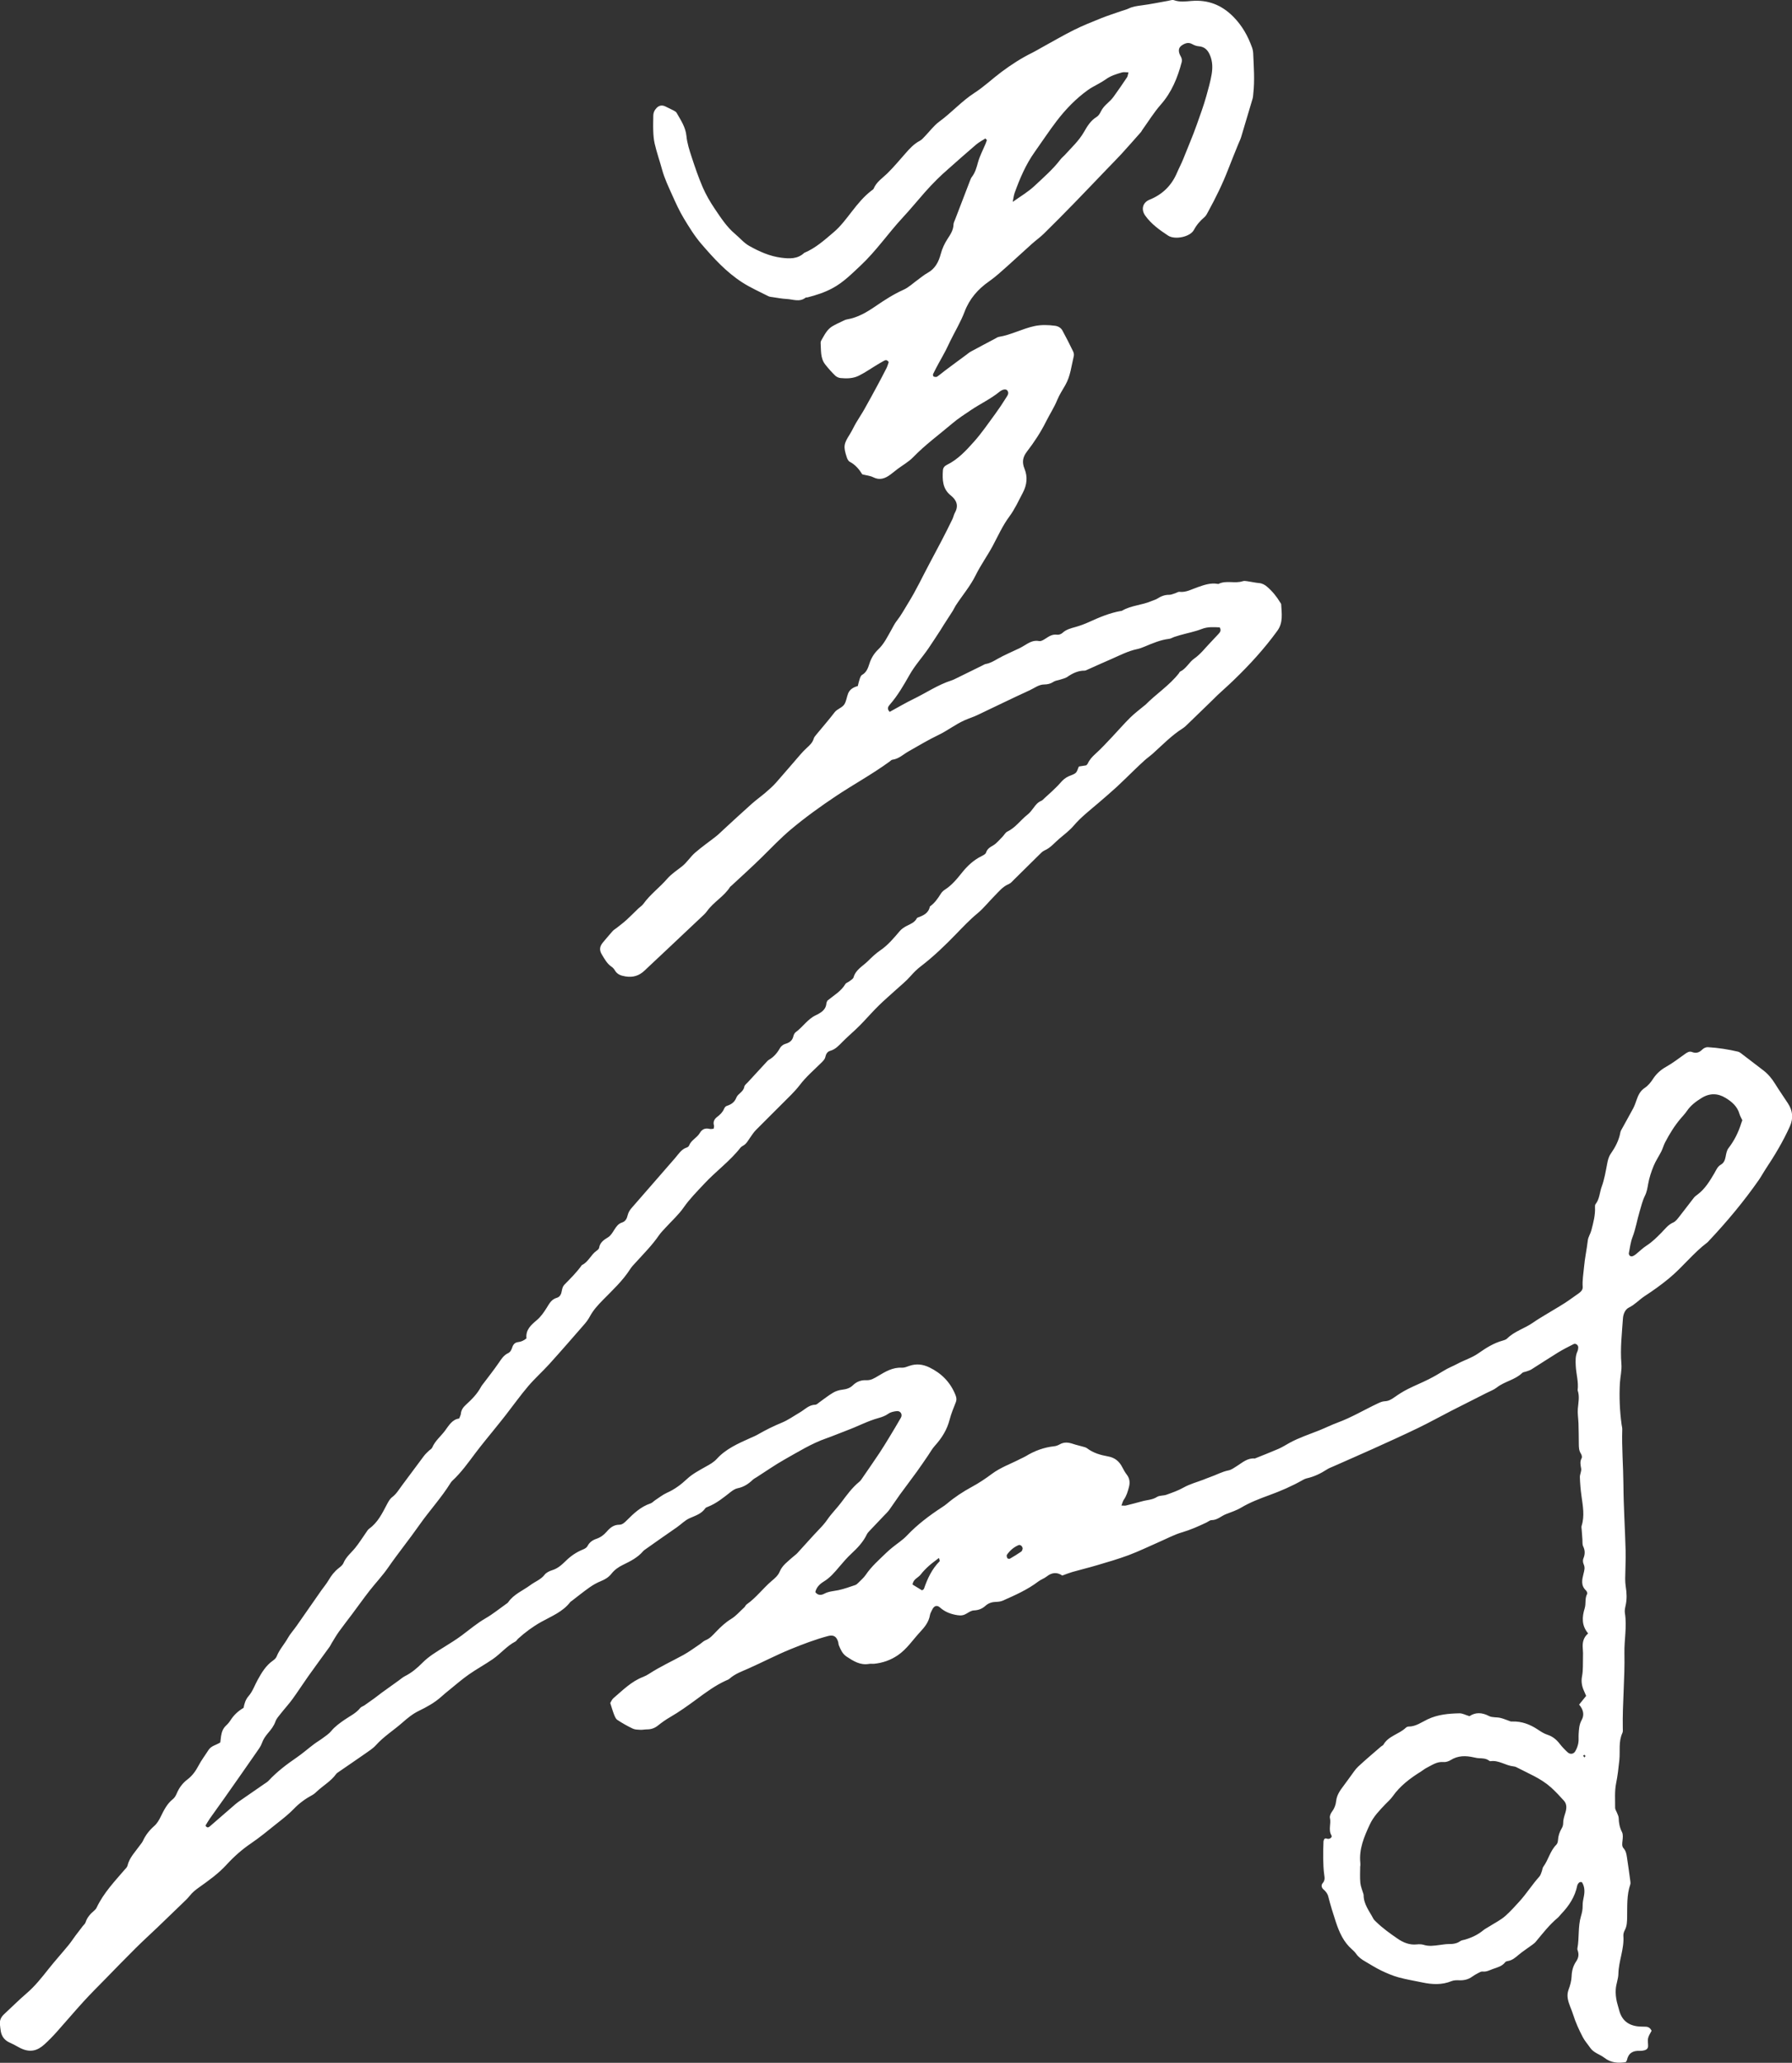
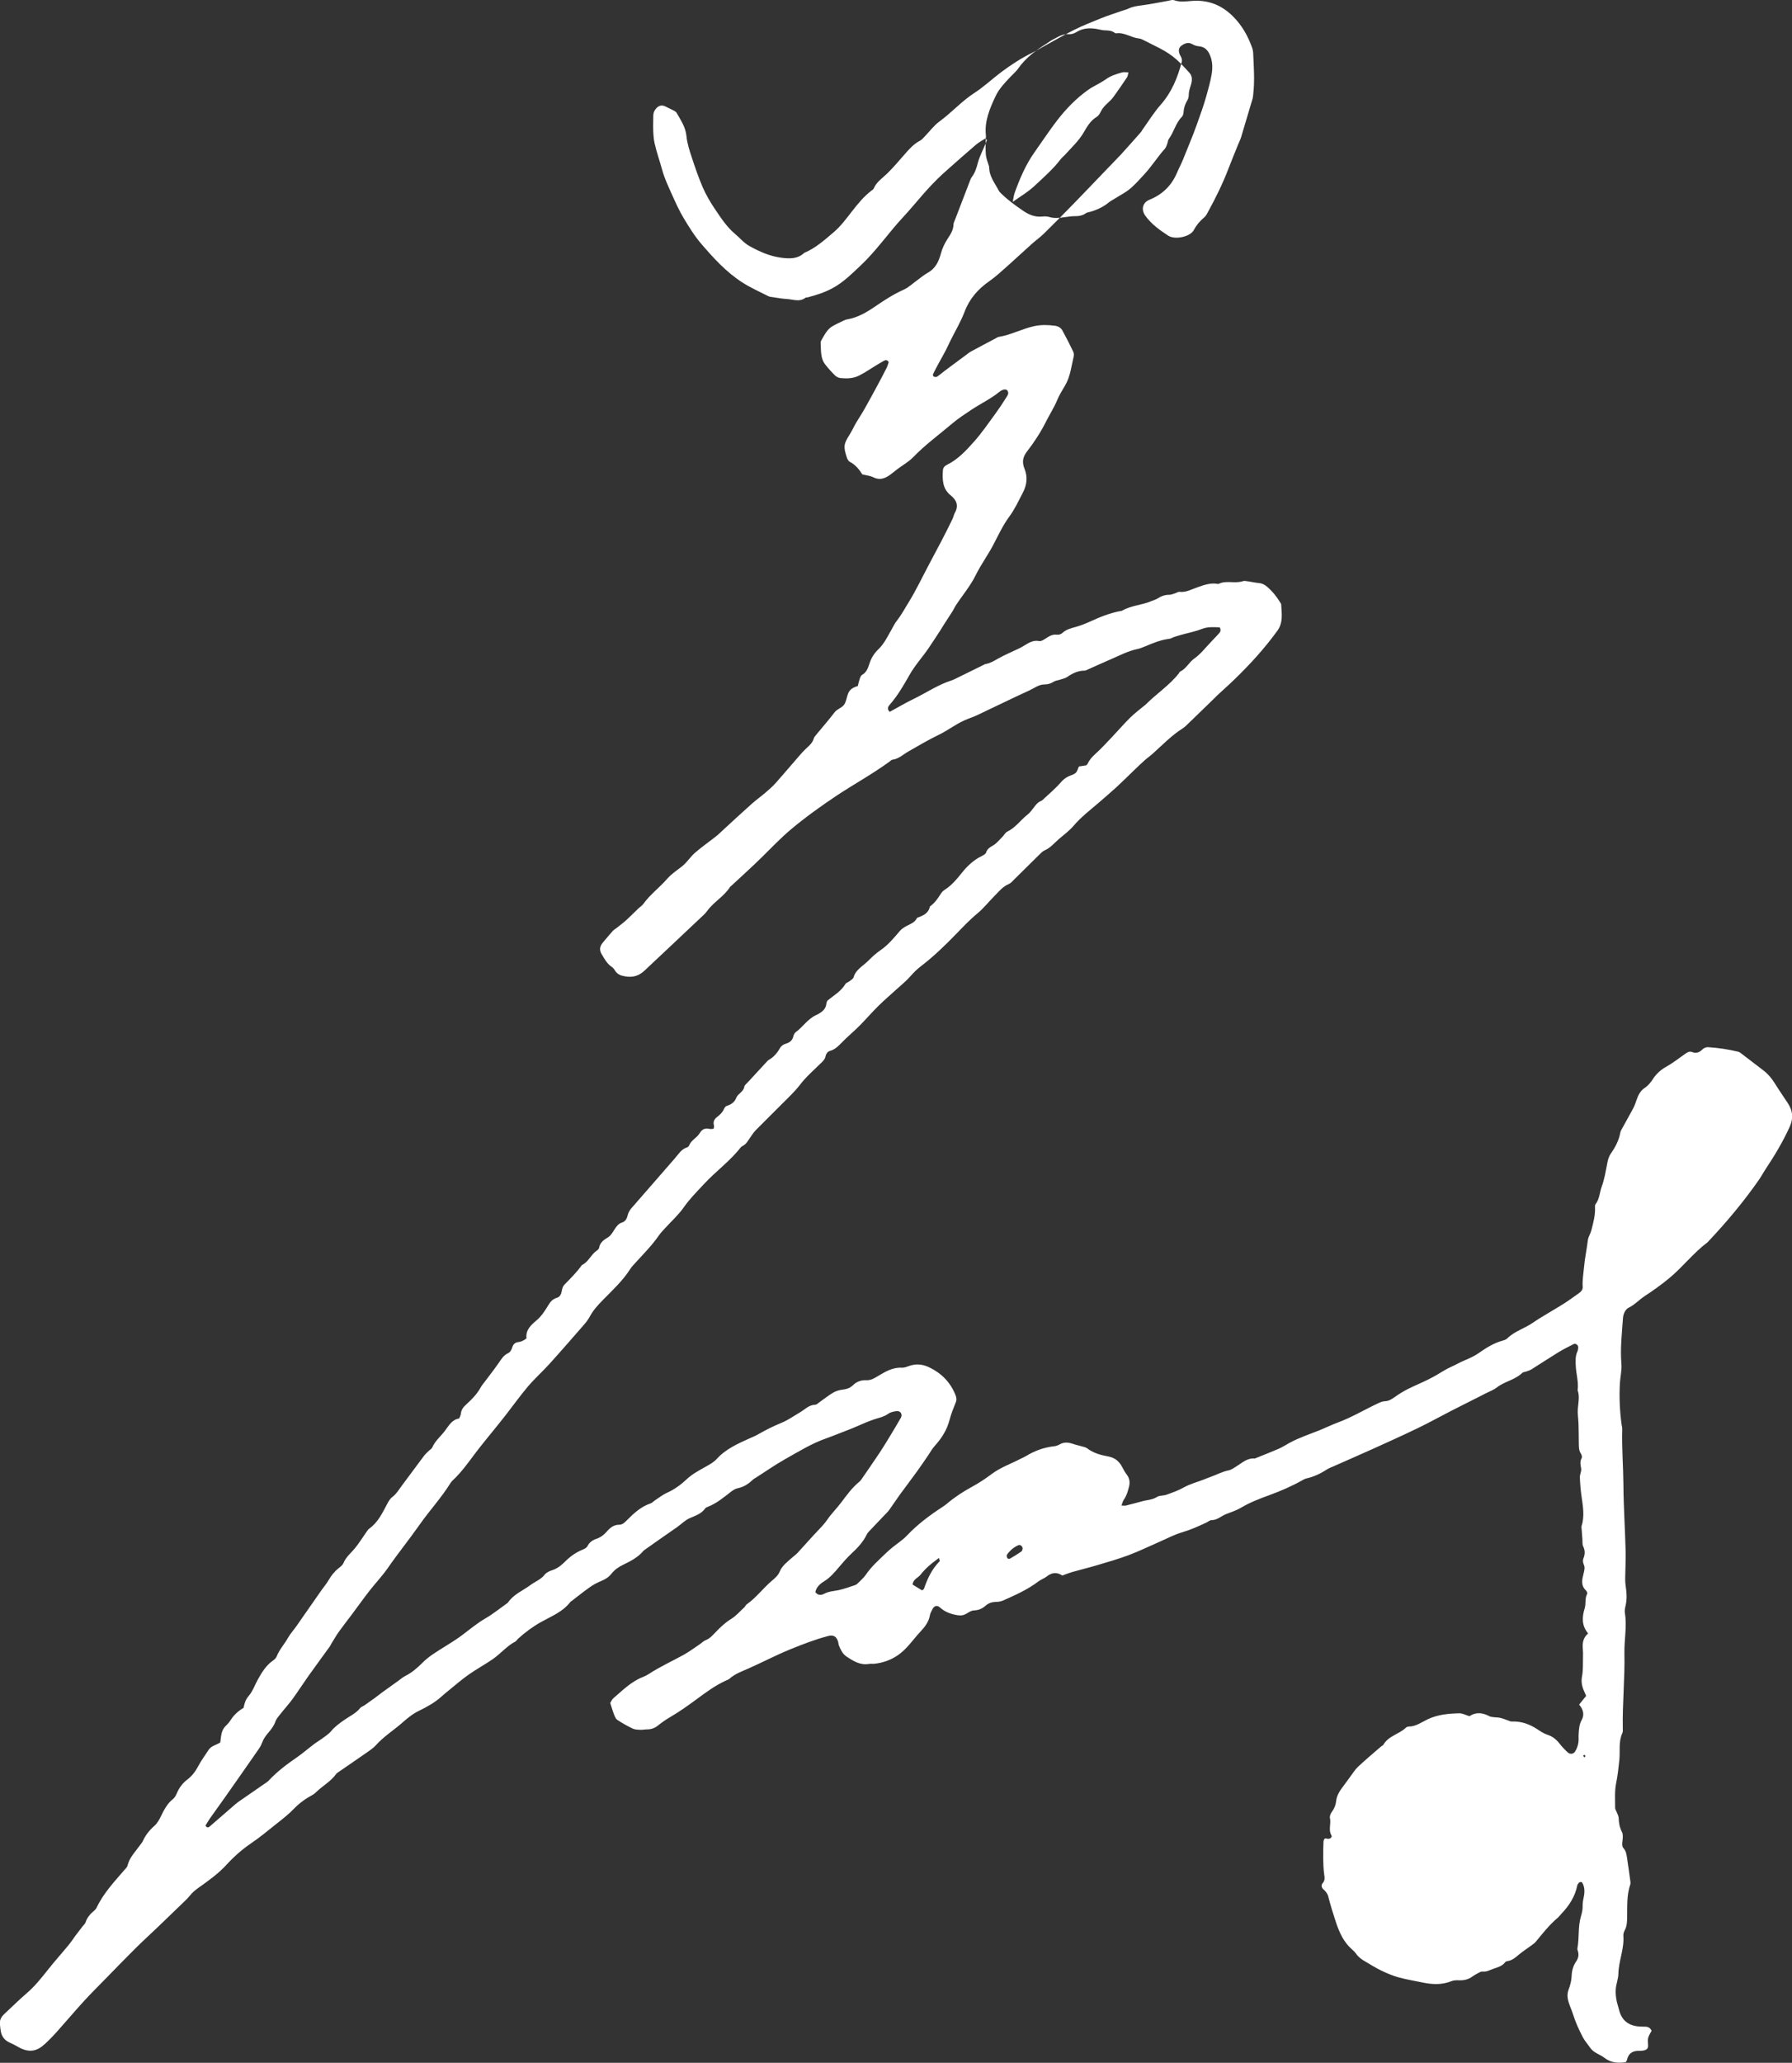
<svg xmlns="http://www.w3.org/2000/svg" id="_レイヤー_2" data-name="レイヤー 2" viewBox="0 0 374.62 431.07">
  <rect x="0" y="0" width="374.62" height="431.07" fill="#333333" stroke="none" />
  <defs>
    <style>
      .cls-1 {
        fill: #fff;
        stroke-width: 0px;
      }
    </style>
  </defs>
  <g id="_内容" data-name="内容">
-     <path class="cls-1" d="m206.07,28.89c-.68.44-1.42.82-2.03,1.34-1.99,1.69-3.93,3.43-5.89,5.16-.77.68-1.54,1.37-2.27,2.1-.87.87-1.72,1.76-2.53,2.68-1.55,1.75-3.02,3.56-4.61,5.27-3.04,3.27-5.56,6.99-8.83,10.05-1.85,1.73-3.64,3.55-5.92,4.76-1.64.88-3.4,1.44-5.19,1.9-.13.03-.31-.02-.4.06-1.25.98-2.62.34-3.94.27-.96-.05-1.9-.23-2.85-.37-.34-.05-.71-.07-1-.22-1.83-.94-3.7-1.75-5.45-2.88-3.35-2.16-5.97-5.05-8.52-8.01-1.43-1.65-2.59-3.55-3.72-5.42-.91-1.52-1.65-3.15-2.38-4.78-.78-1.74-1.62-3.49-2.12-5.32-.5-1.85-1.15-3.65-1.57-5.51-.19-.86-.26-1.76-.29-2.65-.04-1.03,0-2.06.01-3.09,0-.65.24-1.21.69-1.67.53-.55,1.17-.65,1.87-.3.55.27,1.11.53,1.65.81.24.13.52.27.65.48.87,1.54,1.88,2.97,2.07,4.86.14,1.48.61,2.95,1.08,4.37.7,2.14,1.43,4.28,2.32,6.35.68,1.56,1.55,3.06,2.5,4.47,1.27,1.87,2.49,3.79,4.25,5.27,1,.84,1.86,1.89,2.98,2.52,2.09,1.17,4.28,2.16,6.71,2.47,1.73.22,3.4.29,4.79-1.02,2.39-1,4.29-2.73,6.21-4.36,1.44-1.23,2.6-2.82,3.78-4.33,1.23-1.58,2.48-3.11,4.08-4.33.16-.12.38-.24.45-.42.58-1.4,1.83-2.17,2.85-3.17,1.32-1.3,2.51-2.72,3.73-4.11.91-1.04,1.82-2.05,3.07-2.7.41-.22.73-.61,1.07-.96,1-1.03,1.87-2.24,3.02-3.07,2.55-1.86,4.64-4.24,7.31-5.97,2.01-1.29,3.76-2.97,5.69-4.41,2.03-1.51,4.16-2.89,6.45-4.01.67-.33,1.31-.73,1.97-1.09,2.23-1.22,4.42-2.51,6.69-3.64,1.84-.92,3.76-1.68,5.67-2.45,1.4-.56,2.83-1.01,4.25-1.51.52-.18,1.06-.3,1.55-.54.82-.39,1.68-.51,2.58-.63,1.9-.24,3.78-.64,5.67-.97.4-.07.86-.26,1.2-.13,1.22.44,2.45.26,3.67.16,3.44-.28,6.28.82,8.74,3.3,1.84,1.86,3.05,4.02,3.91,6.43.14.38.22.8.24,1.21.12,2.81.34,5.63.02,8.44-.04.34-.04.69-.14,1.02-.79,2.69-1.59,5.37-2.4,8.05-.16.52-.41,1.01-.62,1.52-.69,1.71-1.39,3.42-2.06,5.15-1.18,3.07-2.62,6-4.2,8.88-.23.42-.44.89-.79,1.18-.91.77-1.65,1.63-2.21,2.68-.78,1.46-3.97,2.1-5.38,1.18-1.79-1.18-3.51-2.4-4.78-4.17-.93-1.29-.56-2.75.9-3.34,2.67-1.08,4.58-2.93,5.71-5.58.43-1.01.96-1.98,1.36-3,.92-2.35,1.94-4.66,2.78-7.05.7-1.99,1.44-3.97,2.01-6.01.42-1.52.86-3.04,1.12-4.59.21-1.28.2-2.61-.31-3.86-.43-1.08-1.09-1.88-2.39-1.97-.46-.03-.94-.21-1.35-.44-.7-.4-1.32-.26-1.95.1-.8.45-1.03,1.02-.73,1.9.11.32.33.61.43.93.08.25.1.55.04.8-.86,3.27-2.1,6.33-4.4,8.93-1.44,1.64-2.6,3.54-3.88,5.32-.08.11-.12.25-.21.35-1.36,1.54-2.71,3.08-4.1,4.6-1.02,1.11-2.09,2.17-3.13,3.26-2.24,2.33-4.46,4.67-6.71,6.98-2.11,2.16-4.23,4.32-6.39,6.43-.78.77-1.69,1.4-2.51,2.14-1.69,1.51-3.35,3.06-5.04,4.57-1.28,1.14-2.53,2.3-3.95,3.29-2.27,1.59-4.05,3.61-5.07,6.31-.8,2.11-1.98,4.06-2.98,6.09-.34.68-.64,1.37-.99,2.04-.44.85-.92,1.68-1.38,2.52-.42.78-.85,1.56-1.23,2.36-.07.14,0,.49.1.53.21.09.56.15.72.04.57-.38,1.08-.84,1.63-1.25.82-.62,1.65-1.23,2.47-1.84.66-.49,1.32-.98,1.98-1.46.33-.24.64-.52,1-.71,1.69-.92,3.39-1.81,5.09-2.71.24-.13.48-.3.74-.35,2.59-.42,4.92-1.72,7.47-2.26,1.42-.3,2.87-.25,4.3-.06.63.09,1.21.41,1.52.97.79,1.44,1.52,2.9,2.24,4.38.14.29.22.69.14,1-.5,2.04-.68,4.16-1.78,6.07-.57,1-1.23,2-1.66,3.05-.65,1.6-1.6,3.03-2.36,4.56-1.11,2.22-2.47,4.29-3.98,6.25-.89,1.15-1.08,2.23-.51,3.62.67,1.65.51,3.34-.35,4.97-.89,1.69-1.69,3.46-2.81,4.97-1.45,1.95-2.4,4.13-3.53,6.23-1.11,2.05-2.49,3.96-3.52,6.05-1.14,2.31-2.8,4.23-4.18,6.35-.22.34-.38.73-.59,1.07-.62.98-1.26,1.95-1.89,2.93-.26.4-.5.82-.76,1.22-.83,1.26-1.64,2.53-2.49,3.77-1.28,1.86-2.8,3.51-3.93,5.51-1.21,2.13-2.45,4.29-4.09,6.17-.36.41-.7.89-.05,1.54,1.64-.89,3.29-1.87,5-2.7,2.64-1.28,5.08-2.96,7.9-3.86.26-.08.51-.2.76-.32,1.9-.93,3.8-1.87,5.7-2.8.25-.12.49-.29.75-.33.9-.16,1.64-.6,2.42-1.05,1.48-.84,3.06-1.49,4.59-2.23.37-.18.72-.39,1.07-.6.94-.57,1.84-1.15,3.07-.9.38.08.9-.25,1.29-.5.76-.49,1.46-.98,2.46-.83.35.05.84-.13,1.11-.38.8-.74,1.78-.97,2.78-1.25.92-.26,1.83-.6,2.7-.99,2.19-1,4.39-1.94,6.78-2.35.07-.01.14-.01.2-.05,1.92-1.13,4.21-1.15,6.22-2.04.38-.17.8-.26,1.14-.48.77-.49,1.56-.82,2.51-.8.39,0,.79-.19,1.19-.31.33-.1.66-.35.96-.31,1.38.15,2.53-.54,3.75-.96,1.35-.47,2.71-.96,4.18-.71.07.01.15.05.2.02,1.62-.82,3.41-.02,5.07-.57.3-.1.67-.04,1,.01.81.11,1.62.31,2.43.38.66.06,1.18.35,1.66.76,1.11.95,2.01,2.06,2.76,3.31.07.12.18.24.19.36.1,1.9.45,3.82-.8,5.54-2.71,3.74-5.81,7.12-9.13,10.32-1.08,1.05-2.22,2.04-3.32,3.07-.55.52-1.08,1.06-1.62,1.59-1.58,1.53-3.15,3.06-4.73,4.58-.3.29-.6.58-.94.8-2.34,1.48-4.25,3.46-6.29,5.3-.56.5-1.18.93-1.74,1.43-.76.68-1.5,1.4-2.24,2.11-1.19,1.14-2.35,2.31-3.56,3.42-1.26,1.16-2.57,2.27-3.87,3.39-1.76,1.51-3.6,2.92-5.13,4.71-.88,1.03-2,1.87-3.05,2.76-.98.84-1.8,1.88-3.05,2.42-.42.18-.77.57-1.12.91-1.76,1.73-3.51,3.47-5.27,5.2-.34.34-.67.75-1.09.92-1.27.52-2.07,1.57-2.98,2.48-1.21,1.21-2.27,2.58-3.58,3.66-1.6,1.32-3,2.81-4.43,4.28-2.34,2.42-4.76,4.75-7.44,6.8-.77.59-1.43,1.25-2.07,1.98-.94,1.08-2.08,1.99-3.15,2.96-1.17,1.07-2.37,2.09-3.5,3.2-1.13,1.1-2.17,2.29-3.26,3.43-.52.55-1.05,1.08-1.6,1.6-.9.85-1.84,1.66-2.71,2.54-.78.78-1.49,1.61-2.62,1.92-.58.16-.87.67-.99,1.23-.12.58-.51.91-.91,1.31-1.5,1.49-3.12,2.86-4.42,4.57-1.12,1.47-2.51,2.73-3.81,4.05-1.78,1.81-3.61,3.57-5.39,5.39-.47.48-.85,1.07-1.24,1.63-.43.62-.77,1.3-1.49,1.67-.18.09-.36.22-.49.38-2.21,2.83-5.15,4.93-7.58,7.55-1.49,1.6-3.03,3.13-4.3,4.95-1.09,1.56-2.55,2.86-3.84,4.28-.46.51-.96,1-1.34,1.56-1.41,2.05-3.16,3.8-4.82,5.63-.42.46-.86.9-1.19,1.42-1.57,2.46-3.7,4.41-5.72,6.47-1.01,1.03-1.99,2.09-2.68,3.38-.32.6-.73,1.17-1.18,1.68-2.43,2.79-4.86,5.59-7.34,8.33-1.43,1.58-3.04,3-4.41,4.62-1.64,1.93-3.11,4-4.67,6-.71.92-1.45,1.82-2.18,2.73-1.37,1.71-2.79,3.4-4.11,5.15-1.53,2.03-2.99,4.11-4.87,5.85-.15.14-.28.3-.39.48-1.92,3.1-4.42,5.79-6.5,8.76-2.12,3.03-4.46,5.9-6.56,8.94-1.17,1.69-2.6,3.19-3.87,4.81-1.26,1.62-2.45,3.3-3.68,4.94-.9,1.21-1.84,2.39-2.72,3.62-.55.77-1.03,1.61-1.53,2.42-.14.23-.24.49-.4.71-1.49,2.06-3,4.1-4.47,6.17-1.11,1.57-2.15,3.19-3.28,4.75-.76,1.05-1.65,2.01-2.45,3.03-.42.53-.92,1.07-1.14,1.69-.33.95-.91,1.67-1.54,2.41-.53.63-1,1.28-1.28,2.09-.24.7-.72,1.32-1.15,1.94-2.19,3.16-4.4,6.31-6.61,9.45-1.03,1.46-2.08,2.9-3.11,4.36-.35.5-.64,1.03-.93,1.5.3.53.62.41.89.18,1.61-1.38,3.21-2.79,4.82-4.18.36-.31.72-.64,1.11-.92,1.8-1.26,3.61-2.5,5.42-3.75.34-.23.71-.44.98-.74,1.74-1.87,3.76-3.39,5.86-4.83,1.24-.85,2.38-1.86,3.59-2.77.6-.45,1.26-.83,1.86-1.28.6-.45,1.26-.87,1.73-1.44.8-.98,1.81-1.69,2.82-2.39,1.13-.78,2.39-1.35,3.27-2.46.2-.25.59-.35.87-.54.73-.5,1.45-1.02,2.17-1.54.5-.36.97-.76,1.47-1.12,1.17-.85,2.34-1.68,3.51-2.52.45-.32.87-.7,1.35-.94,1.37-.69,2.52-1.66,3.58-2.73,1.36-1.39,3.02-2.36,4.65-3.38,1.22-.76,2.45-1.52,3.61-2.38,1.65-1.23,3.21-2.56,5.01-3.6,1.48-.85,2.82-1.95,4.22-2.94.17-.12.36-.23.48-.39,1.17-1.7,3.09-2.44,4.67-3.61.97-.73,2.16-1.12,2.96-2.16.35-.45,1-.76,1.58-.94,1.18-.36,2.03-1.15,2.86-1.96,1.05-1.03,2.22-1.82,3.58-2.37.36-.14.78-.39.94-.71.41-.81,1.08-1.25,1.87-1.52.88-.3,1.55-.81,2.15-1.5.68-.79,1.45-1.44,2.62-1.44.64,0,1.1-.44,1.56-.9,1.45-1.46,2.94-2.87,4.97-3.55.37-.12.66-.48,1.01-.7.8-.52,1.57-1.14,2.44-1.53,1.59-.71,2.91-1.69,4.18-2.88,1.13-1.06,2.57-1.81,3.93-2.58.84-.47,1.65-.9,2.32-1.64,1.89-2.08,4.43-3.18,6.93-4.31.56-.25,1.14-.48,1.67-.79,1.61-.93,3.26-1.74,4.98-2.45,1.31-.54,2.5-1.4,3.74-2.12,1.05-.61,1.9-1.6,3.26-1.63.29,0,.58-.33.86-.52.95-.67,1.85-1.4,2.85-1.99.57-.34,1.27-.55,1.93-.63.86-.1,1.6-.32,2.22-.93.78-.76,1.75-1.11,2.81-1.05.96.05,1.67-.42,2.45-.88,1.52-.91,3.06-1.84,4.97-1.73.52.03,1.06-.21,1.58-.39,1.45-.49,2.78-.34,4.18.33,2.53,1.23,4.34,3.07,5.41,5.67.22.52.33,1.01.11,1.59-.47,1.21-.98,2.41-1.3,3.66-.54,2.13-1.66,3.88-3.11,5.48-.54.6-.94,1.34-1.4,2.01-.77,1.12-1.53,2.26-2.33,3.36-1.16,1.61-2.37,3.18-3.54,4.79-.76,1.05-1.47,2.15-2.23,3.2-.32.44-.73.82-1.11,1.22-1.04,1.09-2.08,2.18-3.12,3.28-.19.2-.37.42-.48.66-.76,1.58-1.94,2.81-3.21,3.99-.9.84-1.72,1.78-2.51,2.72-.98,1.16-1.93,2.3-3.26,3.11-.8.49-1.54,1.16-1.77,2.21.51.72,1.24.67,1.84.35.95-.51,1.96-.55,2.96-.75,1.2-.25,2.36-.68,3.53-1.07.25-.08.47-.29.66-.48.53-.54,1.13-1.04,1.55-1.66,1.21-1.79,2.83-3.18,4.35-4.66.39-.38.82-.73,1.24-1.08,1.01-.82,2.13-1.53,3.01-2.46,2.19-2.31,4.7-4.2,7.35-5.93.35-.22.69-.46,1-.72,1.63-1.38,3.4-2.54,5.28-3.56,1.44-.78,2.82-1.7,4.13-2.68,1.84-1.37,3.99-2.11,5.99-3.15.37-.19.75-.34,1.1-.55,1.83-1.12,3.8-1.85,5.95-2.08.4-.04.81-.2,1.16-.4.92-.53,1.83-.41,2.78-.09.64.22,1.32.36,1.97.55.33.1.69.16.95.36,1.3.99,2.81,1.42,4.37,1.7,1.42.25,2.36,1.01,2.99,2.25.28.55.59,1.1.96,1.58.6.78.68,1.63.45,2.54-.24.93-.5,1.85-1.07,2.66-.22.31-.3.71-.51,1.24.43,0,.7.05.93,0,1.13-.28,2.25-.57,3.37-.88,1.04-.3,2.15-.28,3.14-.92.54-.34,1.35-.23,1.98-.46,1.21-.44,2.42-.85,3.57-1.5,1.29-.73,2.78-1.12,4.19-1.66.45-.17.88-.37,1.34-.52,1.29-.44,2.48-1.13,3.85-1.4.64-.12,1.23-.58,1.81-.94,1.15-.73,2.19-1.69,3.71-1.55,1.64-.66,3.29-1.3,4.91-2,.81-.35,1.57-.84,2.35-1.27,1.99-1.09,4.14-1.78,6.23-2.62,1.27-.51,2.51-1.13,3.78-1.6,2.97-1.09,5.66-2.72,8.5-4.05.43-.2.9-.4,1.35-.42.81-.02,1.42-.38,2.05-.83.89-.63,1.82-1.22,2.79-1.71,1.4-.71,2.87-1.3,4.27-2,1.1-.55,2.18-1.16,3.23-1.82.93-.59,1.96-.97,2.91-1.48,1.43-.77,3-1.23,4.37-2.19,1.55-1.09,3.2-2.14,5.09-2.65.32-.09.69-.21.92-.44,1.55-1.54,3.69-2.1,5.43-3.33.78-.55,1.61-1.04,2.43-1.54,1.4-.86,2.83-1.67,4.22-2.56.98-.63,1.91-1.34,2.87-2,.47-.33.88-.76.84-1.34-.1-1.38.15-2.74.27-4.08.16-1.89.58-3.76.8-5.66.08-.7.55-1.36.74-2.1.41-1.6.85-3.17.76-4.85-.01-.2,0-.46.11-.6.85-1.07.85-2.45,1.29-3.66.56-1.52.83-3.16,1.14-4.77.14-.76.31-1.47.75-2.11.94-1.36,1.72-2.8,2.01-4.46.06-.32.26-.63.43-.93.75-1.38,1.53-2.74,2.27-4.13.28-.54.48-1.12.68-1.7.34-.99.77-1.91,1.68-2.52.76-.5,1.3-1.18,1.8-1.95.68-1.04,1.58-1.85,2.7-2.48,1.37-.77,2.63-1.74,3.92-2.66.47-.33.92-.66,1.51-.43.81.32,1.48.12,2.07-.46.36-.35.78-.58,1.29-.55,2.12.13,4.21.45,6.28.94.19.05.38.17.54.29,1.58,1.2,3.15,2.41,4.73,3.62.99.76,1.77,1.7,2.43,2.77.86,1.39,1.81,2.74,2.7,4.11,1,1.54,1.19,3.08.39,4.86-1.42,3.14-3.17,6.06-5.07,8.91-.49.74-.91,1.54-1.42,2.27-3.15,4.51-6.67,8.72-10.44,12.72-.09.1-.18.21-.29.3-2.93,2.2-5.16,5.14-7.96,7.46-1.63,1.36-3.37,2.6-5.15,3.76-1.14.75-2.05,1.79-3.32,2.41-.75.37-1.17,1.32-1.23,2.28-.21,3.15-.59,6.28-.32,9.46.12,1.34-.24,2.72-.32,4.08-.15,2.88-.03,5.75.36,8.6.05.34.15.68.14,1.02-.12,3.85.21,7.68.24,11.53.03,4.6.34,9.19.46,13.79.05,1.97-.07,3.95-.09,5.93,0,.54.04,1.1.12,1.63.21,1.3.26,2.59-.02,3.89-.12.53-.25,1.11-.16,1.63.46,2.81-.16,5.6-.1,8.4.11,5.21-.43,10.41-.34,15.62,0,.34.06.73-.08,1.02-.85,1.82-.45,3.78-.64,5.67-.17,1.64-.35,3.26-.68,4.88-.33,1.66-.19,3.41-.2,5.12,0,.31.24.63.36.95.14.38.37.76.38,1.14.03,1.05.2,2.01.7,2.97.25.49.16,1.2.1,1.8-.06.56-.17,1.13.22,1.57.5.55.61,1.23.71,1.89.26,1.69.49,3.39.72,5.08.03.2.03.43-.03.61-.75,2.19-.61,4.46-.65,6.72-.02.96-.01,1.92-.49,2.81-.19.35-.33.8-.3,1.19.21,2.72-.99,5.25-1.04,7.94-.02,1.07-.48,2.11-.55,3.22-.06.92.04,1.78.23,2.64.12.54.31,1.05.44,1.59.49,2.05,1.71,3.21,3.78,3.51.61.09,1.23.06,1.85.09.52.03.91.26,1.19.85-.23.46-.59.97-.73,1.54-.12.51.01,1.09,0,1.64,0,.47-.29.77-.72.89-.33.09-.68.14-1.02.13-1.44-.08-2.38.47-2.69,1.95-.03.13-.14.24-.24.41-1.57.24-3.09.16-4.45-.9-.96-.75-2.26-1.03-2.99-2.11-.5-.73-1.11-1.4-1.52-2.18-.82-1.56-1.55-3.16-2.08-4.87-.34-1.09-.91-2.12-1.09-3.28-.1-.62-.05-1.18.17-1.8.33-.89.61-1.85.64-2.79.04-1.15.31-2.18.94-3.1.47-.69.61-1.36.39-2.13-.06-.2-.16-.42-.12-.6.42-2.22.09-4.53.74-6.72.22-.73.38-1.44.36-2.22-.02-.67.14-1.36.27-2.03.19-1.04.13-2.02-.42-2.88-.54-.13-.71.17-.89.47-.03.06-.06.12-.08.19-.47,2.38-1.74,4.3-3.39,6.01-.24.25-.43.54-.69.76-1.75,1.46-3.13,3.25-4.58,4.99-.21.26-.49.47-.76.67-.93.69-1.92,1.32-2.81,2.06-.69.58-1.34,1.17-2.27,1.32-.2.03-.45.1-.56.24-.67.88-1.65,1.09-2.62,1.44-.71.26-1.32.62-2.12.52-.3-.04-.64.18-.94.33-.42.22-.84.46-1.23.74-.82.59-1.71.8-2.72.76-.54-.02-1.13-.02-1.61.18-2,.81-4.02.71-6.06.28-1.67-.35-3.36-.62-5-1.07-1.24-.34-2.45-.86-3.62-1.42-1.17-.56-2.27-1.27-3.39-1.92-.72-.41-1.38-.89-1.87-1.59-.23-.33-.53-.63-.84-.9-1.78-1.54-2.67-3.56-3.4-5.76-.58-1.76-1.13-3.52-1.58-5.31-.16-.63-.54-1.08-1.02-1.5-.39-.34-.51-.87-.14-1.3.47-.53.42-1.06.32-1.71-.17-1.14-.19-2.31-.22-3.47-.02-1.16.02-2.33.06-3.49,0-.19.11-.38.15-.51.3-.31.55-.06.81-.06.48.01.91-.39.7-.73-.69-1.17-.03-2.43-.31-3.63-.09-.39.14-.95.41-1.3.52-.69.8-1.42.89-2.26.13-1.2.78-2.16,1.49-3.09.5-.65.96-1.33,1.45-1.98.54-.71,1.01-1.5,1.65-2.1,1.55-1.45,3.19-2.82,4.79-4.21.15-.13.39-.21.49-.37,1.06-1.86,3.27-2.19,4.7-3.56.14-.13.37-.24.56-.24,1.53,0,2.72-.91,4-1.52,2.11-1,4.36-1.2,6.63-1.25.64-.02,1.29.36,2.11.6,1.24-.84,2.6-.81,4.09-.03.67.35,1.6.2,2.38.39.72.17,1.41.49,2.12.73.12.04.27.02.41.02,1.93-.05,3.64.6,5.22,1.64.68.45,1.34.9,2.16,1.16.97.31,1.79.97,2.45,1.82.5.65,1.07,1.25,1.68,1.81.53.49,1.23.41,1.6-.2.31-.51.53-1.11.64-1.7.12-.6.03-1.23.07-1.85.06-1.02.1-2.03.63-2.98.63-1.12.33-2.23-.53-3.23.52-.65.98-1.22,1.47-1.82-.15-.35-.27-.66-.42-.97-.47-1.02-.66-2.01-.43-3.18.24-1.26.15-2.59.19-3.89.02-.62.02-1.24-.04-1.85-.11-1.21.1-2.31,1.12-3.16-1.4-1.66-1.29-3.43-.72-5.27.3-.97-.01-2.05.51-3,.09-.16-.08-.57-.26-.73-1.1-1.03-.8-2.28-.5-3.47.17-.69.36-1.28.04-1.97-.16-.35-.22-.86-.08-1.19.37-.89.4-1.68-.03-2.57-.2-.4-.12-.94-.16-1.42-.06-.68-.11-1.36-.15-2.04-.02-.27-.09-.57-.02-.81.67-2.1.26-4.19-.03-6.29-.18-1.29-.29-2.59-.33-3.89-.02-.6.36-1.23.27-1.8-.13-.76-.31-1.44.1-2.18.13-.23.01-.7-.16-.95-.41-.62-.42-1.29-.43-1.98-.01-1.44-.03-2.89-.07-4.33-.01-.55-.09-1.09-.12-1.64-.03-.47-.06-.95-.02-1.42.11-1.29.41-2.59-.04-3.87.23-1.72-.31-3.39-.39-5.08-.05-1.03-.11-2.06.35-3.04.11-.24.15-.53.17-.8.03-.51-.53-.95-.98-.72-1.1.55-2.2,1.12-3.26,1.76-1.87,1.15-3.7,2.36-5.56,3.53-.34.21-.75.31-1.13.45-.26.09-.59.1-.77.27-1.51,1.47-3.69,1.77-5.32,3.05-.64.5-1.44.78-2.18,1.16-2.44,1.24-4.89,2.46-7.33,3.71-2.31,1.18-4.58,2.45-6.92,3.58-3.14,1.52-6.32,2.95-9.5,4.39-2.75,1.24-5.51,2.44-8.27,3.66-.44.19-.9.36-1.3.62-1.33.86-2.73,1.54-4.29,1.88-.26.06-.51.19-.75.32-2.27,1.29-4.64,2.32-7.1,3.21-1.97.72-3.96,1.48-5.8,2.57-.98.59-2.11.95-3.18,1.37-1.01.39-1.81,1.25-3.01,1.25-.37,0-.73.34-1.1.51-1.66.79-3.33,1.53-5.11,2.05-1.63.48-3.16,1.31-4.73,1.99-2.13.93-4.22,1.95-6.4,2.77-2.17.81-4.41,1.45-6.63,2.11-1.71.51-3.44.92-5.15,1.41-.65.19-1.29.45-2.1.74-1-.7-2.12-.71-3.24.19-.53.42-1.22.64-1.76,1.05-2.26,1.72-4.83,2.85-7.4,3.99-.42.19-.93.26-1.39.27-.86.02-1.61.23-2.26.82-.68.62-1.47.93-2.43.97-.5.02-1.02.35-1.47.63-.61.38-1.17.49-1.93.37-1.4-.22-2.62-.66-3.69-1.62-.64-.57-1.25-.33-1.62.47-.17.37-.41.74-.47,1.13-.23,1.43-1.1,2.5-2.03,3.5-1.54,1.65-2.78,3.59-4.69,4.89-1.5,1.02-3.15,1.6-4.95,1.78-.34.03-.7-.04-1.03.02-1.86.34-3.3-.58-4.74-1.53-.85-.57-1.23-1.45-1.6-2.34-.1-.25-.09-.55-.17-.8-.35-1.07-.98-1.44-2.05-1.16-2.71.72-5.32,1.72-7.92,2.78-2.98,1.22-5.82,2.71-8.75,4.01-1.37.61-2.82,1.11-3.97,2.14-.2.18-.48.27-.73.38-2.27,1.03-4.24,2.5-6.23,3.97-1.76,1.29-3.54,2.57-5.44,3.67-.89.51-1.74,1.11-2.54,1.75-.68.55-1.41.82-2.27.82-.48,0-.96.11-1.44.09-.54-.03-1.13-.03-1.6-.26-1.11-.53-2.19-1.14-3.21-1.82-.35-.24-.54-.77-.71-1.2-.27-.69-.47-1.42-.76-2.32.16-.25.33-.74.67-1.02,1.93-1.64,3.72-3.48,6.16-4.42.44-.17.88-.4,1.28-.66,2.3-1.5,4.79-2.63,7.19-3.95,1.2-.66,2.3-1.49,3.44-2.25.4-.27.74-.65,1.18-.82.94-.37,1.53-1.09,2.21-1.79.94-.98,1.96-1.94,3.11-2.64,1.09-.66,1.85-1.61,2.76-2.42.2-.18.29-.49.51-.64,1.98-1.38,3.41-3.35,5.23-4.9.68-.57,1.34-1.12,1.71-2.01.51-1.23,1.62-2.01,2.58-2.88.35-.32.75-.58,1.07-.92,1.49-1.61,2.93-3.27,4.45-4.86.67-.69,1.3-1.38,1.85-2.18.85-1.24,1.94-2.31,2.85-3.51,1.16-1.54,2.27-3.1,3.78-4.34.16-.13.3-.28.42-.45,1.28-1.86,2.58-3.72,3.83-5.6.69-1.03,1.32-2.09,1.97-3.14.85-1.4,1.7-2.81,2.51-4.23.39-.68-.09-1.46-.88-1.37-.6.07-1.27.2-1.74.54-.64.45-1.33.7-2.05.9-2.26.62-4.31,1.73-6.49,2.54-1.47.55-2.91,1.17-4.39,1.69-3.14,1.09-5.94,2.85-8.81,4.46-1.97,1.11-3.83,2.42-5.74,3.64-.29.19-.61.34-.86.57-.91.87-1.9,1.53-3.18,1.78-.51.1-1.01.44-1.44.77-1.5,1.18-2.98,2.4-4.79,3.11-.19.07-.42.16-.53.31-.79,1.16-2.08,1.54-3.25,2.06-1.04.46-1.78,1.28-2.68,1.9-2.26,1.55-4.49,3.14-6.74,4.72-.11.08-.22.17-.31.27-1.14,1.35-2.69,2.12-4.23,2.87-.95.46-1.76,1.03-2.42,1.87-.56.71-1.31,1.17-2.17,1.52-.82.33-1.61.77-2.34,1.28-1.29.91-2.52,1.9-3.77,2.86-.11.08-.24.15-.32.25-1.57,2.05-3.93,2.95-6.08,4.15-1.75.98-3.34,2.16-4.82,3.5-.2.18-.34.47-.57.59-1.8.94-3.07,2.54-4.71,3.67-1.63,1.13-3.4,2.08-5.02,3.22-1.46,1.02-2.8,2.2-4.19,3.32-.53.43-1.06.86-1.56,1.32-1.4,1.25-3.01,2.14-4.68,2.95-1.31.63-2.42,1.55-3.51,2.51-1.8,1.58-3.86,2.86-5.48,4.67-.63.7-1.48,1.23-2.26,1.78-1.8,1.26-3.62,2.49-5.43,3.74-.23.16-.48.3-.64.52-1.06,1.48-2.66,2.37-3.96,3.58-.3.28-.61.58-.96.77-1.45.78-2.75,1.71-3.9,2.91-1.09,1.13-2.35,2.11-3.59,3.09-1.77,1.42-3.52,2.87-5.39,4.14-1.9,1.29-3.57,2.78-5.11,4.46-1.68,1.84-3.7,3.28-5.71,4.71-.74.52-1.42,1.06-1.98,1.78-.38.48-.83.91-1.28,1.34-1.82,1.77-3.65,3.53-5.48,5.28-1.49,1.42-3.02,2.81-4.48,4.26-2.15,2.13-4.25,4.3-6.36,6.46-1.54,1.57-3.1,3.12-4.58,4.74-1.9,2.08-3.71,4.23-5.59,6.33-.82.92-1.69,1.81-2.6,2.64-1.41,1.27-3.03,1.94-5.47.54-.59-.34-1.2-.65-1.82-.93-1.02-.46-1.63-1.24-1.83-2.33-.09-.47-.12-.95-.18-1.43-.11-.9.25-1.59.9-2.19,1.56-1.44,3.06-2.95,4.67-4.33,1.74-1.49,3.14-3.26,4.54-5.03,1.36-1.72,2.84-3.35,4.23-5.05.52-.63.97-1.33,1.46-1.99.49-.66.99-1.3,1.49-1.95.21-.27.51-.51.61-.82.33-1.03,1.01-1.78,1.81-2.45.21-.17.4-.4.51-.64,1.43-3.01,3.69-5.4,5.83-7.89.22-.26.53-.52.6-.82.41-1.75,1.67-2.96,2.65-4.35.2-.28.44-.54.58-.85.55-1.21,1.35-2.22,2.34-3.1.63-.55,1.03-1.24,1.4-2,.66-1.35,1.33-2.71,2.57-3.68.35-.28.6-.75.78-1.18.5-1.17,1.22-2.14,2.23-2.9,1-.76,1.71-1.74,2.3-2.86.6-1.15,1.4-2.19,2.1-3.29.56-.89,1.6-1.02,2.46-1.58.05-.43.1-.9.17-1.36.13-.83.4-1.58,1.05-2.18.35-.32.67-.7.92-1.1.68-1.06,1.56-1.91,2.73-2.59.17-.87.39-1.71,1.07-2.49.83-.95,1.26-2.25,1.89-3.38.83-1.51,1.71-2.97,3.16-3.99.33-.23.68-.55.81-.91.55-1.41,1.59-2.51,2.32-3.81.5-.89,1.21-1.66,1.8-2.5,1.07-1.51,2.12-3.04,3.18-4.56.67-.96,1.33-1.92,2-2.87.51-.73,1.1-1.41,1.55-2.18.56-.97,1.22-1.81,2.11-2.51.37-.29.81-.63.98-1.04.54-1.32,1.65-2.17,2.5-3.23.77-.96,1.43-2.01,2.14-3.02.24-.33.44-.73.76-.96,1.8-1.29,2.72-3.21,3.71-5.09.29-.54.61-1.14,1.08-1.49.91-.69,1.45-1.64,2.1-2.51,1.51-2.04,3.02-4.08,4.55-6.11.29-.38.65-.71.99-1.04.24-.24.62-.42.74-.71.6-1.42,1.82-2.36,2.7-3.56.82-1.13,1.52-2.32,2.94-2.51.16-.45.32-.7.34-.96.07-.81.47-1.37,1.06-1.91,1.22-1.11,2.38-2.28,3.17-3.76.16-.3.4-.56.6-.83,1.03-1.37,2.1-2.72,3.07-4.13.55-.8,1.04-1.62,1.96-2.05.55-.26.74-.78.92-1.31.2-.57.57-.94,1.18-1.01.64-.07,1.18-.31,1.76-.78-.21-1.78.94-2.79,2.19-3.84.82-.69,1.46-1.63,2.04-2.55.55-.89.99-1.77,2.12-2.09.63-.18.92-.75,1.03-1.42.07-.45.22-.98.52-1.29,1.29-1.32,2.61-2.61,3.68-4.13,1.37-.63,1.87-2.15,3.06-2.98.22-.15.5-.38.54-.6.18-1.16.99-1.68,1.9-2.24.55-.34.92-1,1.28-1.56.42-.65.82-1.26,1.61-1.51.73-.24,1.02-.81,1.19-1.54.12-.51.41-1.03.76-1.43,3.05-3.53,6.15-7.02,9.2-10.56.71-.83,1.27-1.79,2.4-2.15.18-.06.4-.22.46-.39.44-1.15,1.66-1.63,2.25-2.63.49-.83,1.16-1.1,2.09-.86.24.06.53-.02.81-.04.03-.27.12-.49.07-.67-.24-.78.08-1.36.66-1.8.62-.47,1.14-.97,1.45-1.7.1-.24.31-.52.53-.59.95-.31,1.64-.73,2.05-1.77.33-.82,1.48-1.17,1.65-2.26.06-.35.49-.64.76-.95,1.29-1.41,2.59-2.82,3.89-4.22.14-.15.28-.32.45-.42,1.05-.59,1.78-1.45,2.37-2.5.21-.38.67-.73,1.09-.85.87-.25,1.48-.66,1.69-1.59.07-.32.26-.69.51-.87,1.48-1.08,2.48-2.73,4.19-3.53.19-.09.37-.18.55-.28.87-.49,1.58-1.1,1.66-2.2.01-.2.14-.38.21-.57,1.32-1.09,2.85-1.94,3.76-3.47.16-.26.57-.36.84-.58.32-.25.78-.49.87-.83.46-1.6,1.89-2.3,2.95-3.34.83-.82,1.68-1.64,2.64-2.29,1.61-1.1,2.82-2.56,4.06-4.02.39-.46.94-.82,1.48-1.1.8-.4,1.64-.71,2.09-1.57.03-.06.09-.11.15-.14,1.17-.43,2.31-.9,2.58-2.33.97-.69,1.64-1.63,2.26-2.63.21-.34.51-.66.85-.87,1.48-.94,2.55-2.26,3.63-3.61,1.12-1.4,2.43-2.61,4.07-3.42.35-.18.83-.41.93-.73.26-.81.84-1.13,1.52-1.53.74-.44,1.31-1.19,1.94-1.81.34-.34.58-.85.97-1.04,1.73-.83,2.79-2.42,4.24-3.56.48-.37.86-.88,1.23-1.37.45-.62.89-1.2,1.64-1.51.3-.12.52-.43.78-.65.45-.41.91-.81,1.35-1.23.64-.62,1.31-1.22,1.88-1.89.5-.59,1.05-1.07,1.76-1.38.49-.22,1.06-.36,1.44-.7.32-.29.42-.83.66-1.33.52-.08,1.05-.16,1.53-.24.14-.15.26-.23.31-.35.38-.83.96-1.46,1.64-2.07,1.22-1.1,2.33-2.32,3.47-3.52,1.27-1.34,2.48-2.75,3.79-4.04.92-.91,1.98-1.69,2.98-2.53.05-.04.12-.07.17-.12,2.26-2.3,5.02-4.05,7.03-6.62.08-.11.13-.28.23-.33,1.3-.61,1.89-1.99,2.99-2.75,1.33-.93,2.26-2.2,3.35-3.32.57-.59,1.13-1.2,1.69-1.8.34-.36.63-.74.26-1.38-1.22-.05-2.45-.17-3.74.33-1.46.57-3.02.86-4.54,1.29-.39.11-.78.23-1.17.36-.39.13-.76.38-1.15.42-1.79.21-3.42.92-5.06,1.6-.51.21-1.03.42-1.56.53-1.97.41-3.73,1.35-5.55,2.14-1.64.7-3.26,1.45-4.89,2.17-.19.08-.39.2-.58.2-1.37-.01-2.52.55-3.62,1.31-.44.3-1.01.4-1.53.58-.45.15-.98.19-1.35.44-.61.41-1.23.55-1.93.56-1.15,0-2.05.75-3.03,1.2-3.68,1.68-7.31,3.47-10.97,5.2-.86.41-1.79.69-2.66,1.08-1.94.86-3.61,2.2-5.54,3.11-2.1,1-4.09,2.22-6.13,3.36-1.13.63-2.07,1.61-3.45,1.78-.18.02-.34.22-.51.34-3.6,2.64-7.53,4.77-11.24,7.24-3.25,2.17-6.42,4.45-9.43,6.97-2.16,1.82-4.09,3.85-6.09,5.82-2.1,2.07-4.3,4.04-6.46,6.05-.05.05-.13.07-.16.13-1.26,2.01-3.44,3.15-4.81,5.05-.2.28-.43.54-.68.78-2.59,2.45-5.19,4.9-7.79,7.34-1.2,1.13-2.4,2.25-3.6,3.38-.35.33-.7.66-1.05.99-1.12,1.05-2.39,1.45-3.96,1.19-.95-.16-1.7-.4-2.21-1.26-.17-.29-.41-.57-.69-.76-.95-.64-1.44-1.58-2.02-2.53-.64-1.04-.43-1.79.25-2.6.67-.78,1.32-1.58,2-2.34.22-.25.54-.41.8-.62.69-.55,1.41-1.08,2.07-1.68.86-.78,1.67-1.62,2.51-2.42.35-.33.78-.59,1.05-.97,1.41-1.97,3.39-3.4,4.96-5.22.91-1.05,2.08-1.78,3.15-2.64,1-.8,1.71-1.97,2.68-2.81,1.39-1.21,2.92-2.27,4.37-3.41.54-.42,1.02-.91,1.53-1.38,1.97-1.81,3.93-3.63,5.93-5.41.92-.82,1.93-1.54,2.87-2.34.78-.67,1.56-1.35,2.24-2.12,1.69-1.9,3.32-3.85,4.99-5.76.45-.52.92-1.03,1.43-1.49.62-.56,1.21-1.1,1.45-1.95.09-.31.35-.59.56-.85,1.26-1.54,2.59-3.04,3.79-4.62.57-.75,1.57-.94,2.04-1.67.43-.66.5-1.54.8-2.29.36-.88,1.15-1.31,2.02-1.54.14-.55.23-1.02.39-1.47.11-.31.25-.72.5-.86.94-.53,1.25-1.44,1.54-2.35.36-1.15.99-2.16,1.82-2.95,1.24-1.17,1.93-2.65,2.75-4.08.37-.65.69-1.34,1.15-1.92.94-1.19,1.64-2.52,2.43-3.79,1.63-2.63,2.94-5.43,4.39-8.15,1.64-3.08,3.3-6.16,4.81-9.31.21-.43.29-.93.52-1.34.83-1.48.34-2.66-.86-3.61-1.75-1.39-1.77-3.29-1.65-5.24.03-.52.34-.91.79-1.13,2.34-1.14,4.07-3.02,5.75-4.91,1.59-1.79,2.95-3.79,4.37-5.72.81-1.11,1.58-2.25,2.3-3.42.27-.43.69-.93.27-1.5-.27-.37-.96-.31-1.67.27-1.82,1.48-3.95,2.47-5.89,3.77-1.37.92-2.76,1.81-4.01,2.88-2.72,2.31-5.62,4.42-8.12,7-.94.97-2.18,1.66-3.28,2.48-.49.37-.96.77-1.46,1.14-1.1.82-2.23,1.27-3.61.58-.65-.33-1.43-.39-2.29-.61-.62-.99-1.41-2-2.61-2.62-.31-.16-.54-.62-.65-.99-.73-2.26-.62-2.76.67-4.8.47-.75.83-1.57,1.28-2.34.55-.95,1.17-1.85,1.71-2.8.98-1.73,1.92-3.47,2.86-5.21.62-1.15,1.22-2.3,1.81-3.46.21-.42.32-.88.45-1.24-.31-.49-.64-.46-.96-.29-.6.33-1.19.68-1.78,1.04-1.17.71-2.3,1.5-3.52,2.1-1.19.59-2.53.61-3.84.48-.38-.04-.82-.25-1.1-.52-.73-.72-1.43-1.49-2.06-2.3-1.06-1.34-.86-2.99-.97-4.54-.02-.3.21-.64.38-.93.3-.53.61-1.08.99-1.56.29-.36.65-.7,1.04-.94.7-.42,1.45-.76,2.19-1.11.31-.15.62-.31.95-.36,2.23-.38,4.11-1.5,5.93-2.75,1.87-1.28,3.76-2.5,5.85-3.44,1.1-.49,2.02-1.4,3.02-2.11.67-.48,1.3-1.03,2.02-1.42,1.59-.87,2.32-2.34,2.74-3.94.31-1.16.79-2.19,1.43-3.17.61-.93,1.21-1.83,1.24-3,0-.33.19-.66.31-.98,1.05-2.74,2.1-5.49,3.16-8.23.1-.25.2-.52.37-.73.68-.89.97-1.91,1.26-2.99.37-1.37,1.07-2.66,1.62-3.99.1-.24.17-.48.26-.72-.1-.1-.21-.21-.31-.31Zm78.28,361.08h0c0,1.17-.08,2.35.03,3.5.08.8.43,1.58.66,2.37.02.07.03.14.03.2,0,1.9,1.19,3.31,2.01,4.88.15.29.43.53.68.77,1.34,1.29,2.85,2.37,4.38,3.42,1.21.84,2.52,1.38,4.05,1.22.47-.05.99-.05,1.43.09,1.1.35,2.18.18,3.27.04.61-.07,1.23-.19,1.84-.2.91,0,1.77-.05,2.55-.62.26-.19.64-.21.97-.31,1.4-.41,2.69-1.01,3.83-1.95.36-.3.81-.51,1.21-.77,1.15-.74,2.42-1.35,3.43-2.25,1.01-.9,1.94-1.93,2.85-2.93,1.52-1.66,2.73-3.6,4.24-5.28.26-.29.36-.72.51-1.1.12-.32.13-.71.32-.96,1.06-1.43,1.4-3.29,2.71-4.59.22-.22.33-.61.35-.94.05-.92.33-1.74.8-2.53.17-.28.28-.65.28-.97-.01-.77.22-1.47.45-2.2.26-.85.39-1.8-.28-2.55-.87-.97-1.76-1.93-2.73-2.8-2.13-1.91-4.78-2.93-7.27-4.24-.18-.09-.39-.12-.6-.15-1.63-.18-3.03-1.33-4.76-1.08-.12.02-.27-.08-.37-.16-.6-.42-1.28-.43-1.97-.46-.41-.01-.81-.1-1.21-.19-1.65-.36-3.24-.38-4.76.57-.44.28-1.04.47-1.55.42-1.35-.12-2.35.64-3.44,1.18-.42.21-.8.52-1.2.78-2.28,1.42-4.4,3-5.97,5.24-.43.61-1.02,1.1-1.54,1.65-1.22,1.29-2.45,2.54-3.22,4.2-1.19,2.56-2.29,5.13-1.98,8.05.02.2,0,.41,0,.62Zm79.9-155.84c-.22-.47-.48-.89-.61-1.34-.44-1.57-1.58-2.55-2.88-3.34-1.64-1.01-3.33-1.06-5.04,0-1.18.73-2.26,1.53-3.06,2.7-.38.56-.86,1.07-1.31,1.59-1.29,1.52-2.33,3.21-3.25,4.97-.31.6-.49,1.28-.79,1.89-.52,1.03-1.19,2-1.62,3.06-.49,1.19-.9,2.44-1.13,3.7-.16.88-.27,1.7-.69,2.53-.51,1.03-.77,2.18-1.11,3.3-.53,1.77-.81,3.59-1.48,5.33-.41,1.07-.55,2.25-.77,3.39-.03.16.1.42.23.53.13.1.4.13.56.07.25-.09.49-.25.7-.42.75-.6,1.44-1.3,2.24-1.81,1.17-.75,2.13-1.72,3.09-2.69.77-.78,1.39-1.66,2.46-2.12.53-.23.93-.8,1.31-1.28,1.02-1.28,1.99-2.61,3.01-3.9.21-.26.5-.47.77-.67,1.58-1.18,2.56-2.84,3.53-4.48.38-.66.63-1.35,1.33-1.75.65-.37.88-.99,1.01-1.7.11-.6.23-1.28.58-1.74,1.23-1.59,2.1-3.34,2.69-5.26.04-.13.09-.26.21-.57ZM211.7,42.2c1.62-1.16,3.21-2.08,4.57-3.35,1.89-1.78,3.86-3.47,5.44-5.55.25-.32.58-.58.86-.88,1.42-1.57,2.99-3,4.06-4.88.67-1.17,1.39-2.36,2.63-3.11.38-.23.67-.7.87-1.12.34-.7.84-1.24,1.41-1.75.46-.41.9-.86,1.26-1.35.97-1.33,1.89-2.69,2.81-4.06.16-.24.17-.59.3-1.03-.57,0-1-.09-1.37.02-1.18.34-2.37.7-3.39,1.45-.44.32-.92.58-1.4.86-.76.45-1.58.82-2.29,1.34-2.53,1.81-4.67,4.03-6.55,6.48-1.62,2.12-3.09,4.36-4.64,6.54-1.83,2.58-3.06,5.47-4.13,8.42-.23.63-.29,1.31-.43,1.97Zm-18.95,290.15c.2-.16.36-.22.4-.32.73-2.13,1.66-4.14,3.28-5.77.07-.07-.06-.35-.14-.69-.77.6-1.49,1.1-2.13,1.68-.61.55-1.19,1.14-1.69,1.79-.52.68-1.56.93-1.7,2.09.65.4,1.33.82,1.98,1.21Zm21.04-8.68c0-.54-.5-.93-.86-.78-1.01.43-1.82,1.13-2.44,2.03-.1.15,0,.51.11.71.06.1.4.17.53.09.81-.47,1.61-.96,2.38-1.49.18-.13.22-.46.27-.57Zm117.66,43.34c-.06-.09-.1-.25-.18-.27-.1-.02-.21.08-.32.12.08.13.17.27.25.4.08-.09.16-.17.24-.26Z" />
+     <path class="cls-1" d="m206.07,28.89c-.68.44-1.42.82-2.03,1.34-1.99,1.69-3.93,3.43-5.89,5.16-.77.68-1.54,1.37-2.27,2.1-.87.87-1.72,1.76-2.53,2.68-1.55,1.75-3.02,3.56-4.61,5.27-3.04,3.27-5.56,6.99-8.83,10.05-1.85,1.73-3.64,3.55-5.92,4.76-1.64.88-3.4,1.44-5.19,1.9-.13.03-.31-.02-.4.06-1.25.98-2.62.34-3.94.27-.96-.05-1.9-.23-2.85-.37-.34-.05-.71-.07-1-.22-1.83-.94-3.7-1.75-5.45-2.88-3.35-2.16-5.97-5.05-8.52-8.01-1.43-1.65-2.59-3.55-3.72-5.42-.91-1.52-1.65-3.15-2.38-4.78-.78-1.74-1.62-3.49-2.12-5.32-.5-1.85-1.15-3.65-1.57-5.51-.19-.86-.26-1.76-.29-2.65-.04-1.03,0-2.06.01-3.09,0-.65.24-1.21.69-1.67.53-.55,1.17-.65,1.87-.3.55.27,1.11.53,1.65.81.24.13.52.27.65.48.87,1.54,1.88,2.97,2.07,4.86.14,1.48.61,2.95,1.08,4.37.7,2.14,1.43,4.28,2.32,6.35.68,1.56,1.55,3.06,2.5,4.47,1.27,1.87,2.49,3.79,4.25,5.27,1,.84,1.86,1.89,2.98,2.52,2.09,1.17,4.28,2.16,6.71,2.47,1.73.22,3.4.29,4.79-1.02,2.39-1,4.29-2.73,6.21-4.36,1.44-1.23,2.6-2.82,3.78-4.33,1.23-1.58,2.48-3.11,4.08-4.33.16-.12.38-.24.45-.42.58-1.4,1.83-2.17,2.85-3.17,1.32-1.3,2.51-2.72,3.73-4.11.91-1.04,1.82-2.05,3.07-2.7.41-.22.73-.61,1.07-.96,1-1.03,1.87-2.24,3.02-3.07,2.55-1.86,4.64-4.24,7.31-5.97,2.01-1.29,3.76-2.97,5.69-4.41,2.03-1.51,4.16-2.89,6.45-4.01.67-.33,1.31-.73,1.97-1.09,2.23-1.22,4.42-2.51,6.69-3.64,1.84-.92,3.76-1.68,5.67-2.45,1.4-.56,2.83-1.01,4.25-1.51.52-.18,1.06-.3,1.55-.54.82-.39,1.68-.51,2.58-.63,1.9-.24,3.78-.64,5.67-.97.4-.07.86-.26,1.2-.13,1.22.44,2.45.26,3.67.16,3.44-.28,6.28.82,8.74,3.3,1.84,1.86,3.05,4.02,3.91,6.43.14.38.22.8.24,1.21.12,2.81.34,5.63.02,8.44-.04.34-.04.69-.14,1.02-.79,2.69-1.59,5.37-2.4,8.05-.16.52-.41,1.01-.62,1.52-.69,1.71-1.39,3.42-2.06,5.15-1.18,3.07-2.62,6-4.2,8.88-.23.42-.44.89-.79,1.18-.91.77-1.65,1.63-2.21,2.68-.78,1.46-3.97,2.1-5.38,1.18-1.79-1.18-3.51-2.4-4.78-4.17-.93-1.29-.56-2.75.9-3.34,2.67-1.08,4.58-2.93,5.71-5.58.43-1.01.96-1.98,1.36-3,.92-2.35,1.94-4.66,2.78-7.05.7-1.99,1.44-3.97,2.01-6.01.42-1.52.86-3.04,1.12-4.59.21-1.28.2-2.61-.31-3.86-.43-1.08-1.09-1.88-2.39-1.97-.46-.03-.94-.21-1.35-.44-.7-.4-1.32-.26-1.95.1-.8.45-1.03,1.02-.73,1.9.11.32.33.61.43.93.08.25.1.55.04.8-.86,3.27-2.1,6.33-4.4,8.93-1.44,1.64-2.6,3.54-3.88,5.32-.08.11-.12.25-.21.35-1.36,1.54-2.71,3.08-4.1,4.6-1.02,1.11-2.09,2.17-3.13,3.26-2.24,2.33-4.46,4.67-6.71,6.98-2.11,2.16-4.23,4.32-6.39,6.43-.78.77-1.69,1.4-2.51,2.14-1.69,1.51-3.35,3.06-5.04,4.57-1.28,1.14-2.53,2.3-3.95,3.29-2.27,1.59-4.05,3.61-5.07,6.31-.8,2.11-1.98,4.06-2.98,6.09-.34.68-.64,1.37-.99,2.04-.44.85-.92,1.68-1.38,2.52-.42.78-.85,1.56-1.23,2.36-.07.14,0,.49.1.53.21.09.56.15.72.04.57-.38,1.08-.84,1.63-1.25.82-.62,1.65-1.23,2.47-1.84.66-.49,1.32-.98,1.98-1.46.33-.24.64-.52,1-.71,1.69-.92,3.39-1.81,5.09-2.71.24-.13.48-.3.74-.35,2.59-.42,4.92-1.72,7.47-2.26,1.42-.3,2.87-.25,4.3-.06.63.09,1.21.41,1.52.97.79,1.44,1.52,2.9,2.24,4.38.14.29.22.69.14,1-.5,2.04-.68,4.16-1.78,6.07-.57,1-1.23,2-1.66,3.05-.65,1.6-1.6,3.03-2.36,4.56-1.11,2.22-2.47,4.29-3.98,6.25-.89,1.15-1.08,2.23-.51,3.62.67,1.65.51,3.34-.35,4.97-.89,1.69-1.69,3.46-2.81,4.97-1.45,1.95-2.4,4.13-3.53,6.23-1.11,2.05-2.49,3.96-3.52,6.05-1.14,2.31-2.8,4.23-4.18,6.35-.22.34-.38.73-.59,1.07-.62.98-1.26,1.95-1.89,2.93-.26.4-.5.82-.76,1.22-.83,1.26-1.64,2.53-2.49,3.77-1.28,1.86-2.8,3.51-3.93,5.51-1.21,2.13-2.45,4.29-4.09,6.17-.36.41-.7.89-.05,1.54,1.64-.89,3.29-1.87,5-2.7,2.64-1.28,5.08-2.96,7.9-3.86.26-.08.51-.2.76-.32,1.9-.93,3.8-1.87,5.7-2.8.25-.12.49-.29.75-.33.9-.16,1.64-.6,2.42-1.05,1.48-.84,3.06-1.49,4.59-2.23.37-.18.72-.39,1.07-.6.94-.57,1.84-1.15,3.07-.9.38.08.9-.25,1.29-.5.76-.49,1.46-.98,2.46-.83.35.05.84-.13,1.11-.38.8-.74,1.78-.97,2.78-1.25.92-.26,1.83-.6,2.7-.99,2.19-1,4.39-1.94,6.78-2.35.07-.01.14-.01.2-.05,1.92-1.13,4.21-1.15,6.22-2.04.38-.17.8-.26,1.14-.48.77-.49,1.56-.82,2.51-.8.39,0,.79-.19,1.19-.31.33-.1.66-.35.96-.31,1.38.15,2.53-.54,3.75-.96,1.35-.47,2.71-.96,4.18-.71.07.01.15.05.2.02,1.62-.82,3.41-.02,5.07-.57.3-.1.67-.04,1,.01.81.11,1.62.31,2.43.38.66.06,1.18.35,1.66.76,1.11.95,2.01,2.06,2.76,3.31.07.12.18.24.19.36.1,1.9.45,3.82-.8,5.54-2.71,3.74-5.81,7.12-9.13,10.32-1.08,1.05-2.22,2.04-3.32,3.07-.55.52-1.08,1.06-1.62,1.59-1.58,1.53-3.15,3.06-4.73,4.58-.3.29-.6.58-.94.8-2.34,1.48-4.25,3.46-6.29,5.3-.56.5-1.18.93-1.74,1.43-.76.68-1.5,1.4-2.24,2.11-1.19,1.14-2.35,2.31-3.56,3.42-1.26,1.16-2.57,2.27-3.87,3.39-1.76,1.51-3.6,2.92-5.13,4.71-.88,1.03-2,1.87-3.05,2.76-.98.84-1.8,1.88-3.05,2.42-.42.18-.77.57-1.12.91-1.76,1.73-3.51,3.47-5.27,5.2-.34.34-.67.75-1.09.92-1.27.52-2.07,1.57-2.98,2.48-1.21,1.21-2.27,2.58-3.58,3.66-1.6,1.32-3,2.81-4.43,4.28-2.34,2.42-4.76,4.75-7.44,6.8-.77.59-1.43,1.25-2.07,1.98-.94,1.08-2.08,1.99-3.15,2.96-1.17,1.07-2.37,2.09-3.5,3.2-1.13,1.1-2.17,2.29-3.26,3.43-.52.55-1.05,1.08-1.6,1.6-.9.85-1.84,1.66-2.71,2.54-.78.78-1.49,1.61-2.62,1.92-.58.16-.87.67-.99,1.23-.12.58-.51.91-.91,1.31-1.5,1.49-3.12,2.86-4.42,4.57-1.12,1.47-2.51,2.73-3.81,4.05-1.78,1.81-3.61,3.57-5.39,5.39-.47.48-.85,1.07-1.24,1.63-.43.62-.77,1.3-1.49,1.67-.18.09-.36.22-.49.38-2.21,2.83-5.15,4.93-7.58,7.55-1.49,1.6-3.03,3.13-4.3,4.95-1.09,1.56-2.55,2.86-3.84,4.28-.46.51-.96,1-1.34,1.56-1.41,2.05-3.16,3.8-4.82,5.63-.42.46-.86.9-1.19,1.42-1.57,2.46-3.7,4.41-5.72,6.47-1.01,1.03-1.99,2.09-2.68,3.38-.32.6-.73,1.17-1.18,1.68-2.43,2.79-4.86,5.59-7.34,8.33-1.43,1.58-3.04,3-4.41,4.62-1.64,1.93-3.11,4-4.67,6-.71.92-1.45,1.82-2.18,2.73-1.37,1.71-2.79,3.4-4.11,5.15-1.53,2.03-2.99,4.11-4.87,5.85-.15.14-.28.3-.39.48-1.92,3.1-4.42,5.79-6.5,8.76-2.12,3.03-4.46,5.9-6.56,8.94-1.17,1.69-2.6,3.19-3.87,4.81-1.26,1.62-2.45,3.3-3.68,4.94-.9,1.21-1.84,2.39-2.72,3.62-.55.77-1.03,1.61-1.53,2.42-.14.23-.24.49-.4.71-1.49,2.06-3,4.1-4.47,6.17-1.11,1.57-2.15,3.19-3.28,4.75-.76,1.05-1.65,2.01-2.45,3.03-.42.53-.92,1.07-1.14,1.69-.33.95-.91,1.67-1.54,2.41-.53.63-1,1.28-1.28,2.09-.24.7-.72,1.32-1.15,1.94-2.19,3.16-4.4,6.31-6.61,9.45-1.03,1.46-2.08,2.9-3.11,4.36-.35.5-.64,1.03-.93,1.5.3.53.62.41.89.18,1.61-1.38,3.21-2.79,4.82-4.18.36-.31.72-.64,1.11-.92,1.8-1.26,3.61-2.5,5.42-3.75.34-.23.71-.44.98-.74,1.74-1.87,3.76-3.39,5.86-4.83,1.24-.85,2.38-1.86,3.59-2.77.6-.45,1.26-.83,1.86-1.28.6-.45,1.26-.87,1.73-1.44.8-.98,1.81-1.69,2.82-2.39,1.13-.78,2.39-1.35,3.27-2.46.2-.25.59-.35.87-.54.73-.5,1.45-1.02,2.17-1.54.5-.36.97-.76,1.47-1.12,1.17-.85,2.34-1.68,3.51-2.52.45-.32.87-.7,1.35-.94,1.37-.69,2.52-1.66,3.58-2.73,1.36-1.39,3.02-2.36,4.65-3.38,1.22-.76,2.45-1.52,3.61-2.38,1.65-1.23,3.21-2.56,5.01-3.6,1.48-.85,2.82-1.95,4.22-2.94.17-.12.36-.23.48-.39,1.17-1.7,3.09-2.44,4.67-3.61.97-.73,2.16-1.12,2.96-2.16.35-.45,1-.76,1.58-.94,1.18-.36,2.03-1.15,2.86-1.96,1.05-1.03,2.22-1.82,3.58-2.37.36-.14.78-.39.94-.71.41-.81,1.08-1.25,1.87-1.52.88-.3,1.55-.81,2.15-1.5.68-.79,1.45-1.44,2.62-1.44.64,0,1.1-.44,1.56-.9,1.45-1.46,2.94-2.87,4.97-3.55.37-.12.66-.48,1.01-.7.8-.52,1.57-1.14,2.44-1.53,1.59-.71,2.91-1.69,4.18-2.88,1.13-1.06,2.57-1.81,3.93-2.58.84-.47,1.65-.9,2.32-1.64,1.89-2.08,4.43-3.18,6.93-4.31.56-.25,1.14-.48,1.67-.79,1.61-.93,3.26-1.74,4.98-2.45,1.31-.54,2.5-1.4,3.74-2.12,1.05-.61,1.9-1.6,3.26-1.63.29,0,.58-.33.86-.52.95-.67,1.85-1.4,2.85-1.99.57-.34,1.27-.55,1.93-.63.86-.1,1.6-.32,2.22-.93.78-.76,1.75-1.11,2.81-1.05.96.05,1.67-.42,2.45-.88,1.52-.91,3.06-1.84,4.97-1.73.52.03,1.06-.21,1.58-.39,1.45-.49,2.78-.34,4.18.33,2.53,1.23,4.34,3.07,5.41,5.67.22.52.33,1.01.11,1.59-.47,1.21-.98,2.41-1.3,3.66-.54,2.13-1.66,3.88-3.11,5.48-.54.6-.94,1.34-1.4,2.01-.77,1.12-1.53,2.26-2.33,3.36-1.16,1.61-2.37,3.18-3.54,4.79-.76,1.05-1.47,2.15-2.23,3.2-.32.44-.73.82-1.11,1.22-1.04,1.09-2.08,2.18-3.12,3.28-.19.2-.37.42-.48.66-.76,1.58-1.94,2.81-3.21,3.99-.9.84-1.72,1.78-2.51,2.72-.98,1.16-1.93,2.3-3.26,3.11-.8.49-1.54,1.16-1.77,2.21.51.72,1.24.67,1.84.35.95-.51,1.96-.55,2.96-.75,1.2-.25,2.36-.68,3.53-1.07.25-.08.47-.29.66-.48.53-.54,1.13-1.04,1.55-1.66,1.21-1.79,2.83-3.18,4.35-4.66.39-.38.82-.73,1.24-1.08,1.01-.82,2.13-1.53,3.01-2.46,2.19-2.31,4.7-4.2,7.35-5.93.35-.22.69-.46,1-.72,1.63-1.38,3.4-2.54,5.28-3.56,1.44-.78,2.82-1.7,4.13-2.68,1.84-1.37,3.99-2.11,5.99-3.15.37-.19.75-.34,1.1-.55,1.83-1.12,3.8-1.85,5.95-2.08.4-.04.81-.2,1.16-.4.92-.53,1.83-.41,2.78-.09.64.22,1.32.36,1.97.55.33.1.69.16.95.36,1.3.99,2.81,1.42,4.37,1.7,1.42.25,2.36,1.01,2.99,2.25.28.55.59,1.1.96,1.58.6.78.68,1.63.45,2.54-.24.93-.5,1.85-1.07,2.66-.22.31-.3.71-.51,1.24.43,0,.7.05.93,0,1.13-.28,2.25-.57,3.37-.88,1.04-.3,2.15-.28,3.14-.92.54-.34,1.35-.23,1.98-.46,1.21-.44,2.42-.85,3.57-1.5,1.29-.73,2.78-1.12,4.19-1.66.45-.17.88-.37,1.34-.52,1.29-.44,2.48-1.13,3.85-1.4.64-.12,1.23-.58,1.81-.94,1.15-.73,2.19-1.69,3.71-1.55,1.64-.66,3.29-1.3,4.91-2,.81-.35,1.57-.84,2.35-1.27,1.99-1.09,4.14-1.78,6.23-2.62,1.27-.51,2.51-1.13,3.78-1.6,2.97-1.09,5.66-2.72,8.5-4.05.43-.2.9-.4,1.35-.42.81-.02,1.42-.38,2.05-.83.89-.63,1.82-1.22,2.79-1.71,1.4-.71,2.87-1.3,4.27-2,1.1-.55,2.18-1.16,3.23-1.82.93-.59,1.96-.97,2.91-1.48,1.43-.77,3-1.23,4.37-2.19,1.55-1.09,3.2-2.14,5.09-2.65.32-.09.69-.21.92-.44,1.55-1.54,3.69-2.1,5.43-3.33.78-.55,1.61-1.04,2.43-1.54,1.4-.86,2.83-1.67,4.22-2.56.98-.63,1.91-1.34,2.87-2,.47-.33.88-.76.84-1.34-.1-1.38.15-2.74.27-4.08.16-1.89.58-3.76.8-5.66.08-.7.55-1.36.74-2.1.41-1.6.85-3.17.76-4.85-.01-.2,0-.46.11-.6.85-1.07.85-2.45,1.29-3.66.56-1.52.83-3.16,1.14-4.77.14-.76.31-1.47.75-2.11.94-1.36,1.72-2.8,2.01-4.46.06-.32.26-.63.43-.93.75-1.38,1.53-2.74,2.27-4.13.28-.54.48-1.12.68-1.7.34-.99.77-1.91,1.68-2.52.76-.5,1.3-1.18,1.8-1.95.68-1.04,1.58-1.85,2.7-2.48,1.37-.77,2.63-1.74,3.92-2.66.47-.33.92-.66,1.51-.43.81.32,1.48.12,2.07-.46.36-.35.78-.58,1.29-.55,2.12.13,4.21.45,6.28.94.19.05.38.17.54.29,1.58,1.2,3.15,2.41,4.73,3.62.99.76,1.77,1.7,2.43,2.77.86,1.39,1.81,2.74,2.7,4.11,1,1.54,1.19,3.08.39,4.86-1.42,3.14-3.17,6.06-5.07,8.91-.49.74-.91,1.54-1.42,2.27-3.15,4.51-6.67,8.72-10.44,12.72-.09.1-.18.21-.29.3-2.93,2.2-5.16,5.14-7.96,7.46-1.63,1.36-3.37,2.6-5.15,3.76-1.14.75-2.05,1.79-3.32,2.41-.75.37-1.17,1.32-1.23,2.28-.21,3.15-.59,6.28-.32,9.46.12,1.34-.24,2.72-.32,4.08-.15,2.88-.03,5.75.36,8.6.05.34.15.68.14,1.02-.12,3.85.21,7.68.24,11.53.03,4.6.34,9.19.46,13.79.05,1.97-.07,3.95-.09,5.93,0,.54.04,1.1.12,1.63.21,1.3.26,2.59-.02,3.89-.12.53-.25,1.11-.16,1.63.46,2.81-.16,5.6-.1,8.4.11,5.21-.43,10.41-.34,15.62,0,.34.06.73-.08,1.02-.85,1.82-.45,3.78-.64,5.67-.17,1.64-.35,3.26-.68,4.88-.33,1.66-.19,3.41-.2,5.12,0,.31.24.63.36.95.14.38.37.76.38,1.14.03,1.05.2,2.01.7,2.97.25.49.16,1.2.1,1.8-.06.56-.17,1.13.22,1.57.5.55.61,1.23.71,1.89.26,1.69.49,3.39.72,5.08.03.2.03.43-.03.61-.75,2.19-.61,4.46-.65,6.72-.02.96-.01,1.92-.49,2.81-.19.35-.33.8-.3,1.19.21,2.72-.99,5.25-1.04,7.94-.02,1.07-.48,2.11-.55,3.22-.06.92.04,1.78.23,2.64.12.54.31,1.05.44,1.59.49,2.05,1.71,3.21,3.78,3.51.61.09,1.23.06,1.85.09.52.03.91.26,1.19.85-.23.46-.59.97-.73,1.54-.12.51.01,1.09,0,1.64,0,.47-.29.77-.72.89-.33.09-.68.14-1.02.13-1.44-.08-2.38.47-2.69,1.95-.03.13-.14.24-.24.41-1.57.24-3.09.16-4.45-.9-.96-.75-2.26-1.03-2.99-2.11-.5-.73-1.11-1.4-1.52-2.18-.82-1.56-1.55-3.16-2.08-4.87-.34-1.09-.91-2.12-1.09-3.28-.1-.62-.05-1.18.17-1.8.33-.89.61-1.85.64-2.79.04-1.15.31-2.18.94-3.1.47-.69.61-1.36.39-2.13-.06-.2-.16-.42-.12-.6.42-2.22.09-4.53.74-6.72.22-.73.38-1.44.36-2.22-.02-.67.14-1.36.27-2.03.19-1.04.13-2.02-.42-2.88-.54-.13-.71.17-.89.47-.03.06-.06.12-.08.19-.47,2.38-1.74,4.3-3.39,6.01-.24.25-.43.54-.69.76-1.75,1.46-3.13,3.25-4.58,4.99-.21.26-.49.47-.76.67-.93.69-1.92,1.32-2.81,2.06-.69.58-1.34,1.17-2.27,1.32-.2.03-.45.1-.56.24-.67.88-1.65,1.09-2.62,1.44-.71.26-1.32.62-2.12.52-.3-.04-.64.18-.94.33-.42.22-.84.46-1.23.74-.82.59-1.71.8-2.72.76-.54-.02-1.13-.02-1.61.18-2,.81-4.02.71-6.06.28-1.67-.35-3.36-.62-5-1.07-1.24-.34-2.45-.86-3.62-1.42-1.17-.56-2.27-1.27-3.39-1.92-.72-.41-1.38-.89-1.87-1.59-.23-.33-.53-.63-.84-.9-1.78-1.54-2.67-3.56-3.4-5.76-.58-1.76-1.13-3.52-1.58-5.31-.16-.63-.54-1.08-1.02-1.5-.39-.34-.51-.87-.14-1.3.47-.53.42-1.06.32-1.71-.17-1.14-.19-2.31-.22-3.47-.02-1.16.02-2.33.06-3.49,0-.19.11-.38.15-.51.3-.31.55-.06.81-.06.48.01.91-.39.7-.73-.69-1.17-.03-2.43-.31-3.63-.09-.39.14-.95.41-1.3.52-.69.8-1.42.89-2.26.13-1.2.78-2.16,1.49-3.09.5-.65.96-1.33,1.45-1.98.54-.71,1.01-1.5,1.65-2.1,1.55-1.45,3.19-2.82,4.79-4.21.15-.13.39-.21.49-.37,1.06-1.86,3.27-2.19,4.7-3.56.14-.13.37-.24.56-.24,1.53,0,2.72-.91,4-1.52,2.11-1,4.36-1.2,6.63-1.25.64-.02,1.29.36,2.11.6,1.24-.84,2.6-.81,4.09-.03.67.35,1.6.2,2.38.39.72.17,1.41.49,2.12.73.12.04.27.02.41.02,1.93-.05,3.64.6,5.22,1.64.68.45,1.34.9,2.16,1.16.97.31,1.79.97,2.45,1.82.5.65,1.07,1.25,1.68,1.81.53.49,1.23.41,1.6-.2.31-.51.53-1.11.64-1.7.12-.6.03-1.23.07-1.85.06-1.02.1-2.03.63-2.98.63-1.12.33-2.23-.53-3.23.52-.65.98-1.22,1.47-1.82-.15-.35-.27-.66-.42-.97-.47-1.02-.66-2.01-.43-3.18.24-1.26.15-2.59.19-3.89.02-.62.02-1.24-.04-1.85-.11-1.21.1-2.31,1.12-3.16-1.4-1.66-1.29-3.43-.72-5.27.3-.97-.01-2.05.51-3,.09-.16-.08-.57-.26-.73-1.1-1.03-.8-2.28-.5-3.47.17-.69.36-1.28.04-1.97-.16-.35-.22-.86-.08-1.19.37-.89.4-1.68-.03-2.57-.2-.4-.12-.94-.16-1.42-.06-.68-.11-1.36-.15-2.04-.02-.27-.09-.57-.02-.81.67-2.1.26-4.19-.03-6.29-.18-1.29-.29-2.59-.33-3.89-.02-.6.36-1.23.27-1.8-.13-.76-.31-1.44.1-2.18.13-.23.01-.7-.16-.95-.41-.62-.42-1.29-.43-1.98-.01-1.44-.03-2.89-.07-4.33-.01-.55-.09-1.09-.12-1.64-.03-.47-.06-.95-.02-1.42.11-1.29.41-2.59-.04-3.87.23-1.72-.31-3.39-.39-5.08-.05-1.03-.11-2.06.35-3.04.11-.24.15-.53.17-.8.03-.51-.53-.95-.98-.72-1.1.55-2.2,1.12-3.26,1.76-1.87,1.15-3.7,2.36-5.56,3.53-.34.21-.75.31-1.13.45-.26.09-.59.1-.77.27-1.51,1.47-3.69,1.77-5.32,3.05-.64.5-1.44.78-2.18,1.16-2.44,1.24-4.89,2.46-7.33,3.71-2.31,1.18-4.58,2.45-6.92,3.58-3.14,1.52-6.32,2.95-9.5,4.39-2.75,1.24-5.51,2.44-8.27,3.66-.44.19-.9.36-1.3.62-1.33.86-2.73,1.54-4.29,1.88-.26.06-.51.19-.75.32-2.27,1.29-4.64,2.32-7.1,3.21-1.97.72-3.96,1.48-5.8,2.57-.98.59-2.11.95-3.18,1.37-1.01.39-1.81,1.25-3.01,1.25-.37,0-.73.34-1.1.51-1.66.79-3.33,1.53-5.11,2.05-1.63.48-3.16,1.31-4.73,1.99-2.13.93-4.22,1.95-6.4,2.77-2.17.81-4.41,1.45-6.63,2.11-1.71.51-3.44.92-5.15,1.41-.65.19-1.29.45-2.1.74-1-.7-2.12-.71-3.24.19-.53.42-1.22.64-1.76,1.05-2.26,1.72-4.83,2.85-7.4,3.99-.42.19-.93.26-1.39.27-.86.02-1.61.23-2.26.82-.68.62-1.47.93-2.43.97-.5.02-1.02.35-1.47.63-.61.38-1.17.49-1.93.37-1.4-.22-2.62-.66-3.69-1.62-.64-.57-1.25-.33-1.62.47-.17.37-.41.74-.47,1.13-.23,1.43-1.1,2.5-2.03,3.5-1.54,1.65-2.78,3.59-4.69,4.89-1.5,1.02-3.15,1.6-4.95,1.78-.34.03-.7-.04-1.03.02-1.86.34-3.3-.58-4.74-1.53-.85-.57-1.23-1.45-1.6-2.34-.1-.25-.09-.55-.17-.8-.35-1.07-.98-1.44-2.05-1.16-2.71.72-5.32,1.72-7.92,2.78-2.98,1.22-5.82,2.71-8.75,4.01-1.37.61-2.82,1.11-3.97,2.14-.2.18-.48.27-.73.38-2.27,1.03-4.24,2.5-6.23,3.97-1.76,1.29-3.54,2.57-5.44,3.67-.89.51-1.74,1.11-2.54,1.75-.68.55-1.41.82-2.27.82-.48,0-.96.11-1.44.09-.54-.03-1.13-.03-1.6-.26-1.11-.53-2.19-1.14-3.21-1.82-.35-.24-.54-.77-.71-1.2-.27-.69-.47-1.42-.76-2.32.16-.25.33-.74.67-1.02,1.93-1.64,3.72-3.48,6.16-4.42.44-.17.88-.4,1.28-.66,2.3-1.5,4.79-2.63,7.19-3.95,1.2-.66,2.3-1.49,3.44-2.25.4-.27.74-.65,1.18-.82.94-.37,1.53-1.09,2.21-1.79.94-.98,1.96-1.94,3.11-2.64,1.09-.66,1.85-1.61,2.76-2.42.2-.18.29-.49.51-.64,1.98-1.38,3.41-3.35,5.23-4.9.68-.57,1.34-1.12,1.71-2.01.51-1.23,1.62-2.01,2.58-2.88.35-.32.75-.58,1.07-.92,1.49-1.61,2.93-3.27,4.45-4.86.67-.69,1.3-1.38,1.85-2.18.85-1.24,1.94-2.31,2.85-3.51,1.16-1.54,2.27-3.1,3.78-4.34.16-.13.3-.28.42-.45,1.28-1.86,2.58-3.72,3.83-5.6.69-1.03,1.32-2.09,1.97-3.14.85-1.4,1.7-2.81,2.51-4.23.39-.68-.09-1.46-.88-1.37-.6.07-1.27.2-1.74.54-.64.45-1.33.7-2.05.9-2.26.62-4.31,1.73-6.49,2.54-1.47.55-2.91,1.17-4.39,1.69-3.14,1.09-5.94,2.85-8.81,4.46-1.97,1.11-3.83,2.42-5.74,3.64-.29.19-.61.34-.86.57-.91.87-1.9,1.53-3.18,1.78-.51.1-1.01.44-1.44.77-1.5,1.18-2.98,2.4-4.79,3.11-.19.07-.42.16-.53.31-.79,1.16-2.08,1.54-3.25,2.06-1.04.46-1.78,1.28-2.68,1.9-2.26,1.55-4.49,3.14-6.74,4.72-.11.08-.22.17-.31.27-1.14,1.35-2.69,2.12-4.23,2.87-.95.46-1.76,1.03-2.42,1.87-.56.71-1.31,1.17-2.17,1.52-.82.33-1.61.77-2.34,1.28-1.29.91-2.52,1.9-3.77,2.86-.11.08-.24.15-.32.25-1.57,2.05-3.93,2.95-6.08,4.15-1.75.98-3.34,2.16-4.82,3.5-.2.18-.34.47-.57.59-1.8.94-3.07,2.54-4.71,3.67-1.63,1.13-3.4,2.08-5.02,3.22-1.46,1.02-2.8,2.2-4.19,3.32-.53.43-1.06.86-1.56,1.32-1.4,1.25-3.01,2.14-4.68,2.95-1.31.63-2.42,1.55-3.51,2.51-1.8,1.58-3.86,2.86-5.48,4.67-.63.7-1.48,1.23-2.26,1.78-1.8,1.26-3.62,2.49-5.43,3.74-.23.16-.48.3-.64.52-1.06,1.48-2.66,2.37-3.96,3.58-.3.28-.61.58-.96.77-1.45.78-2.75,1.71-3.9,2.91-1.09,1.13-2.35,2.11-3.59,3.09-1.77,1.42-3.52,2.87-5.39,4.14-1.9,1.29-3.57,2.78-5.11,4.46-1.68,1.84-3.7,3.28-5.71,4.71-.74.52-1.42,1.06-1.98,1.78-.38.48-.83.91-1.28,1.34-1.82,1.77-3.65,3.53-5.48,5.28-1.49,1.42-3.02,2.81-4.48,4.26-2.15,2.13-4.25,4.3-6.36,6.46-1.54,1.57-3.1,3.12-4.58,4.74-1.9,2.08-3.71,4.23-5.59,6.33-.82.92-1.69,1.81-2.6,2.64-1.41,1.27-3.03,1.94-5.47.54-.59-.34-1.2-.65-1.82-.93-1.02-.46-1.63-1.24-1.83-2.33-.09-.47-.12-.95-.18-1.43-.11-.9.25-1.59.9-2.19,1.56-1.44,3.06-2.95,4.67-4.33,1.74-1.49,3.14-3.26,4.54-5.03,1.36-1.72,2.84-3.35,4.23-5.05.52-.63.97-1.33,1.46-1.99.49-.66.99-1.3,1.49-1.95.21-.27.51-.51.61-.82.33-1.03,1.01-1.78,1.81-2.45.21-.17.4-.4.51-.64,1.43-3.01,3.69-5.4,5.83-7.89.22-.26.53-.52.6-.82.41-1.75,1.67-2.96,2.65-4.35.2-.28.44-.54.58-.85.55-1.21,1.35-2.22,2.34-3.1.63-.55,1.03-1.24,1.4-2,.66-1.35,1.33-2.71,2.57-3.68.35-.28.6-.75.78-1.18.5-1.17,1.22-2.14,2.23-2.9,1-.76,1.71-1.74,2.3-2.86.6-1.15,1.4-2.19,2.1-3.29.56-.89,1.6-1.02,2.46-1.58.05-.43.1-.9.17-1.36.13-.83.4-1.58,1.05-2.18.35-.32.67-.7.92-1.1.68-1.06,1.56-1.91,2.73-2.59.17-.87.39-1.71,1.07-2.49.83-.95,1.26-2.25,1.89-3.38.83-1.51,1.71-2.97,3.16-3.99.33-.23.68-.55.81-.91.55-1.41,1.59-2.51,2.32-3.81.5-.89,1.21-1.66,1.8-2.5,1.07-1.51,2.12-3.04,3.18-4.56.67-.96,1.33-1.92,2-2.87.51-.73,1.1-1.41,1.55-2.18.56-.97,1.22-1.81,2.11-2.51.37-.29.81-.63.98-1.04.54-1.32,1.65-2.17,2.5-3.23.77-.96,1.43-2.01,2.14-3.02.24-.33.44-.73.76-.96,1.8-1.29,2.72-3.21,3.71-5.09.29-.54.61-1.14,1.08-1.49.91-.69,1.45-1.64,2.1-2.51,1.51-2.04,3.02-4.08,4.55-6.11.29-.38.65-.71.99-1.04.24-.24.62-.42.74-.71.6-1.42,1.82-2.36,2.7-3.56.82-1.13,1.52-2.32,2.94-2.51.16-.45.32-.7.34-.96.07-.81.47-1.37,1.06-1.91,1.22-1.11,2.38-2.28,3.17-3.76.16-.3.4-.56.6-.83,1.03-1.37,2.1-2.72,3.07-4.13.55-.8,1.04-1.62,1.96-2.05.55-.26.74-.78.92-1.31.2-.57.57-.94,1.18-1.01.64-.07,1.18-.31,1.76-.78-.21-1.78.94-2.79,2.19-3.84.82-.69,1.46-1.63,2.04-2.55.55-.89.99-1.77,2.12-2.09.63-.18.92-.75,1.03-1.42.07-.45.22-.98.52-1.29,1.29-1.32,2.61-2.61,3.68-4.13,1.37-.63,1.87-2.15,3.06-2.98.22-.15.5-.38.54-.6.18-1.16.99-1.68,1.9-2.24.55-.34.92-1,1.28-1.56.42-.65.82-1.26,1.61-1.51.73-.24,1.02-.81,1.19-1.54.12-.51.41-1.03.76-1.43,3.05-3.53,6.15-7.02,9.2-10.56.71-.83,1.27-1.79,2.4-2.15.18-.06.4-.22.46-.39.44-1.15,1.66-1.63,2.25-2.63.49-.83,1.16-1.1,2.09-.86.24.06.53-.02.81-.04.03-.27.12-.49.07-.67-.24-.78.08-1.36.66-1.8.62-.47,1.14-.97,1.45-1.7.1-.24.31-.52.53-.59.95-.31,1.64-.73,2.05-1.77.33-.82,1.48-1.17,1.65-2.26.06-.35.49-.64.76-.95,1.29-1.41,2.59-2.82,3.89-4.22.14-.15.28-.32.45-.42,1.05-.59,1.78-1.45,2.37-2.5.21-.38.67-.73,1.09-.85.87-.25,1.48-.66,1.69-1.59.07-.32.26-.69.51-.87,1.48-1.08,2.48-2.73,4.19-3.53.19-.09.37-.18.55-.28.87-.49,1.58-1.1,1.66-2.2.01-.2.14-.38.21-.57,1.32-1.09,2.85-1.94,3.76-3.47.16-.26.57-.36.84-.58.32-.25.78-.49.87-.83.46-1.6,1.89-2.3,2.95-3.34.83-.82,1.68-1.64,2.64-2.29,1.61-1.1,2.82-2.56,4.06-4.02.39-.46.94-.82,1.48-1.1.8-.4,1.64-.71,2.09-1.57.03-.06.09-.11.15-.14,1.17-.43,2.31-.9,2.58-2.33.97-.69,1.64-1.63,2.26-2.63.21-.34.51-.66.85-.87,1.48-.94,2.55-2.26,3.63-3.61,1.12-1.4,2.43-2.61,4.07-3.42.35-.18.83-.41.93-.73.26-.81.84-1.13,1.52-1.53.74-.44,1.31-1.19,1.94-1.81.34-.34.58-.85.97-1.04,1.73-.83,2.79-2.42,4.24-3.56.48-.37.86-.88,1.23-1.37.45-.62.89-1.2,1.64-1.51.3-.12.52-.43.78-.65.45-.41.91-.81,1.35-1.23.64-.62,1.31-1.22,1.88-1.89.5-.59,1.05-1.07,1.76-1.38.49-.22,1.06-.36,1.44-.7.32-.29.42-.83.66-1.33.52-.08,1.05-.16,1.53-.24.14-.15.26-.23.31-.35.38-.83.96-1.46,1.64-2.07,1.22-1.1,2.33-2.32,3.47-3.52,1.27-1.34,2.48-2.75,3.79-4.04.92-.91,1.98-1.69,2.98-2.53.05-.04.12-.07.17-.12,2.26-2.3,5.02-4.05,7.03-6.62.08-.11.13-.28.23-.33,1.3-.61,1.89-1.99,2.99-2.75,1.33-.93,2.26-2.2,3.35-3.32.57-.59,1.13-1.2,1.69-1.8.34-.36.63-.74.26-1.38-1.22-.05-2.45-.17-3.74.33-1.46.57-3.02.86-4.54,1.29-.39.11-.78.23-1.17.36-.39.13-.76.38-1.15.42-1.79.21-3.42.92-5.06,1.6-.51.21-1.03.42-1.56.53-1.97.41-3.73,1.35-5.55,2.14-1.64.7-3.26,1.45-4.89,2.17-.19.08-.39.2-.58.2-1.37-.01-2.52.55-3.62,1.31-.44.3-1.01.4-1.53.58-.45.15-.98.19-1.35.44-.61.41-1.23.55-1.93.56-1.15,0-2.05.75-3.03,1.2-3.68,1.68-7.31,3.47-10.97,5.2-.86.41-1.79.69-2.66,1.08-1.94.86-3.61,2.2-5.54,3.11-2.1,1-4.09,2.22-6.13,3.36-1.13.63-2.07,1.61-3.45,1.78-.18.02-.34.22-.51.34-3.6,2.64-7.53,4.77-11.24,7.24-3.25,2.17-6.42,4.45-9.43,6.97-2.16,1.82-4.09,3.85-6.09,5.82-2.1,2.07-4.3,4.04-6.46,6.05-.05.05-.13.07-.16.13-1.26,2.01-3.44,3.15-4.81,5.05-.2.28-.43.54-.68.78-2.59,2.45-5.19,4.9-7.79,7.34-1.2,1.13-2.4,2.25-3.6,3.38-.35.33-.7.66-1.05.99-1.12,1.05-2.39,1.45-3.96,1.19-.95-.16-1.7-.4-2.21-1.26-.17-.29-.41-.57-.69-.76-.95-.64-1.44-1.58-2.02-2.53-.64-1.04-.43-1.79.25-2.6.67-.78,1.32-1.58,2-2.34.22-.25.54-.41.8-.62.69-.55,1.41-1.08,2.07-1.68.86-.78,1.67-1.62,2.51-2.42.35-.33.78-.59,1.05-.97,1.41-1.97,3.39-3.4,4.96-5.22.91-1.05,2.08-1.78,3.15-2.64,1-.8,1.71-1.97,2.68-2.81,1.39-1.21,2.92-2.27,4.37-3.41.54-.42,1.02-.91,1.53-1.38,1.97-1.81,3.93-3.63,5.93-5.41.92-.82,1.93-1.54,2.87-2.34.78-.67,1.56-1.35,2.24-2.12,1.69-1.9,3.32-3.85,4.99-5.76.45-.52.92-1.03,1.43-1.49.62-.56,1.21-1.1,1.45-1.95.09-.31.35-.59.56-.85,1.26-1.54,2.59-3.04,3.79-4.62.57-.75,1.57-.94,2.04-1.67.43-.66.5-1.54.8-2.29.36-.88,1.15-1.31,2.02-1.54.14-.55.23-1.02.39-1.47.11-.31.25-.72.5-.86.94-.53,1.25-1.44,1.54-2.35.36-1.15.99-2.16,1.82-2.95,1.24-1.17,1.93-2.65,2.75-4.08.37-.65.69-1.34,1.15-1.92.94-1.19,1.64-2.52,2.43-3.79,1.63-2.63,2.94-5.43,4.39-8.15,1.64-3.08,3.3-6.16,4.81-9.31.21-.43.29-.93.52-1.34.83-1.48.34-2.66-.86-3.61-1.75-1.39-1.77-3.29-1.65-5.24.03-.52.34-.91.79-1.13,2.34-1.14,4.07-3.02,5.75-4.91,1.59-1.79,2.95-3.79,4.37-5.72.81-1.11,1.58-2.25,2.3-3.42.27-.43.69-.93.27-1.5-.27-.37-.96-.31-1.67.27-1.82,1.48-3.95,2.47-5.89,3.77-1.37.92-2.76,1.81-4.01,2.88-2.72,2.31-5.62,4.42-8.12,7-.94.97-2.18,1.66-3.28,2.48-.49.37-.96.77-1.46,1.14-1.1.82-2.23,1.27-3.61.58-.65-.33-1.43-.39-2.29-.61-.62-.99-1.41-2-2.61-2.62-.31-.16-.54-.62-.65-.99-.73-2.26-.62-2.76.67-4.8.47-.75.83-1.57,1.28-2.34.55-.95,1.17-1.85,1.71-2.8.98-1.73,1.92-3.47,2.86-5.21.62-1.15,1.22-2.3,1.81-3.46.21-.42.32-.88.45-1.24-.31-.49-.64-.46-.96-.29-.6.33-1.19.68-1.78,1.04-1.17.71-2.3,1.5-3.52,2.1-1.19.59-2.53.61-3.84.48-.38-.04-.82-.25-1.1-.52-.73-.72-1.43-1.49-2.06-2.3-1.06-1.34-.86-2.99-.97-4.54-.02-.3.21-.64.38-.93.3-.53.61-1.08.99-1.56.29-.36.65-.7,1.04-.94.7-.42,1.45-.76,2.19-1.11.31-.15.62-.31.95-.36,2.23-.38,4.11-1.5,5.93-2.75,1.87-1.28,3.76-2.5,5.85-3.44,1.1-.49,2.02-1.4,3.02-2.11.67-.48,1.3-1.03,2.02-1.42,1.59-.87,2.32-2.34,2.74-3.94.31-1.16.79-2.19,1.43-3.17.61-.93,1.21-1.83,1.24-3,0-.33.19-.66.31-.98,1.05-2.74,2.1-5.49,3.16-8.23.1-.25.2-.52.37-.73.68-.89.97-1.91,1.26-2.99.37-1.37,1.07-2.66,1.62-3.99.1-.24.17-.48.26-.72-.1-.1-.21-.21-.31-.31Zh0c0,1.17-.08,2.35.03,3.5.08.8.43,1.58.66,2.37.02.07.03.14.03.2,0,1.9,1.19,3.31,2.01,4.88.15.29.43.53.68.77,1.34,1.29,2.85,2.37,4.38,3.42,1.21.84,2.52,1.38,4.05,1.22.47-.05.99-.05,1.43.09,1.1.35,2.18.18,3.27.04.61-.07,1.23-.19,1.84-.2.91,0,1.77-.05,2.55-.62.26-.19.64-.21.97-.31,1.4-.41,2.69-1.01,3.83-1.95.36-.3.81-.51,1.21-.77,1.15-.74,2.42-1.35,3.43-2.25,1.01-.9,1.94-1.93,2.85-2.93,1.52-1.66,2.73-3.6,4.24-5.28.26-.29.36-.72.51-1.1.12-.32.13-.71.32-.96,1.06-1.43,1.4-3.29,2.71-4.59.22-.22.33-.61.35-.94.05-.92.33-1.74.8-2.53.17-.28.28-.65.28-.97-.01-.77.22-1.47.45-2.2.26-.85.39-1.8-.28-2.55-.87-.97-1.76-1.93-2.73-2.8-2.13-1.91-4.78-2.93-7.27-4.24-.18-.09-.39-.12-.6-.15-1.63-.18-3.03-1.33-4.76-1.08-.12.02-.27-.08-.37-.16-.6-.42-1.28-.43-1.97-.46-.41-.01-.81-.1-1.21-.19-1.65-.36-3.24-.38-4.76.57-.44.28-1.04.47-1.55.42-1.35-.12-2.35.64-3.44,1.18-.42.21-.8.52-1.2.78-2.28,1.42-4.4,3-5.97,5.24-.43.61-1.02,1.1-1.54,1.65-1.22,1.29-2.45,2.54-3.22,4.2-1.19,2.56-2.29,5.13-1.98,8.05.02.2,0,.41,0,.62Zm79.9-155.84c-.22-.47-.48-.89-.61-1.34-.44-1.57-1.58-2.55-2.88-3.34-1.64-1.01-3.33-1.06-5.04,0-1.18.73-2.26,1.53-3.06,2.7-.38.56-.86,1.07-1.31,1.59-1.29,1.52-2.33,3.21-3.25,4.97-.31.6-.49,1.28-.79,1.89-.52,1.03-1.19,2-1.62,3.06-.49,1.19-.9,2.44-1.13,3.7-.16.88-.27,1.7-.69,2.53-.51,1.03-.77,2.18-1.11,3.3-.53,1.77-.81,3.59-1.48,5.33-.41,1.07-.55,2.25-.77,3.39-.03.16.1.42.23.53.13.1.4.13.56.07.25-.09.49-.25.7-.42.75-.6,1.44-1.3,2.24-1.81,1.17-.75,2.13-1.72,3.09-2.69.77-.78,1.39-1.66,2.46-2.12.53-.23.93-.8,1.31-1.28,1.02-1.28,1.99-2.61,3.01-3.9.21-.26.5-.47.77-.67,1.58-1.18,2.56-2.84,3.53-4.48.38-.66.63-1.35,1.33-1.75.65-.37.88-.99,1.01-1.7.11-.6.23-1.28.58-1.74,1.23-1.59,2.1-3.34,2.69-5.26.04-.13.09-.26.21-.57ZM211.7,42.2c1.62-1.16,3.21-2.08,4.57-3.35,1.89-1.78,3.86-3.47,5.44-5.55.25-.32.58-.58.86-.88,1.42-1.57,2.99-3,4.06-4.88.67-1.17,1.39-2.36,2.63-3.11.38-.23.67-.7.87-1.12.34-.7.84-1.24,1.41-1.75.46-.41.9-.86,1.26-1.35.97-1.33,1.89-2.69,2.81-4.06.16-.24.17-.59.3-1.03-.57,0-1-.09-1.37.02-1.18.34-2.37.7-3.39,1.45-.44.32-.92.58-1.4.86-.76.45-1.58.82-2.29,1.34-2.53,1.81-4.67,4.03-6.55,6.48-1.62,2.12-3.09,4.36-4.64,6.54-1.83,2.58-3.06,5.47-4.13,8.42-.23.63-.29,1.31-.43,1.97Zm-18.95,290.15c.2-.16.36-.22.4-.32.73-2.13,1.66-4.14,3.28-5.77.07-.07-.06-.35-.14-.69-.77.6-1.49,1.1-2.13,1.68-.61.55-1.19,1.14-1.69,1.79-.52.68-1.56.93-1.7,2.09.65.4,1.33.82,1.98,1.21Zm21.04-8.68c0-.54-.5-.93-.86-.78-1.01.43-1.82,1.13-2.44,2.03-.1.15,0,.51.11.71.06.1.4.17.53.09.81-.47,1.61-.96,2.38-1.49.18-.13.22-.46.27-.57Zm117.66,43.34c-.06-.09-.1-.25-.18-.27-.1-.02-.21.08-.32.12.08.13.17.27.25.4.08-.09.16-.17.24-.26Z" />
  </g>
</svg>